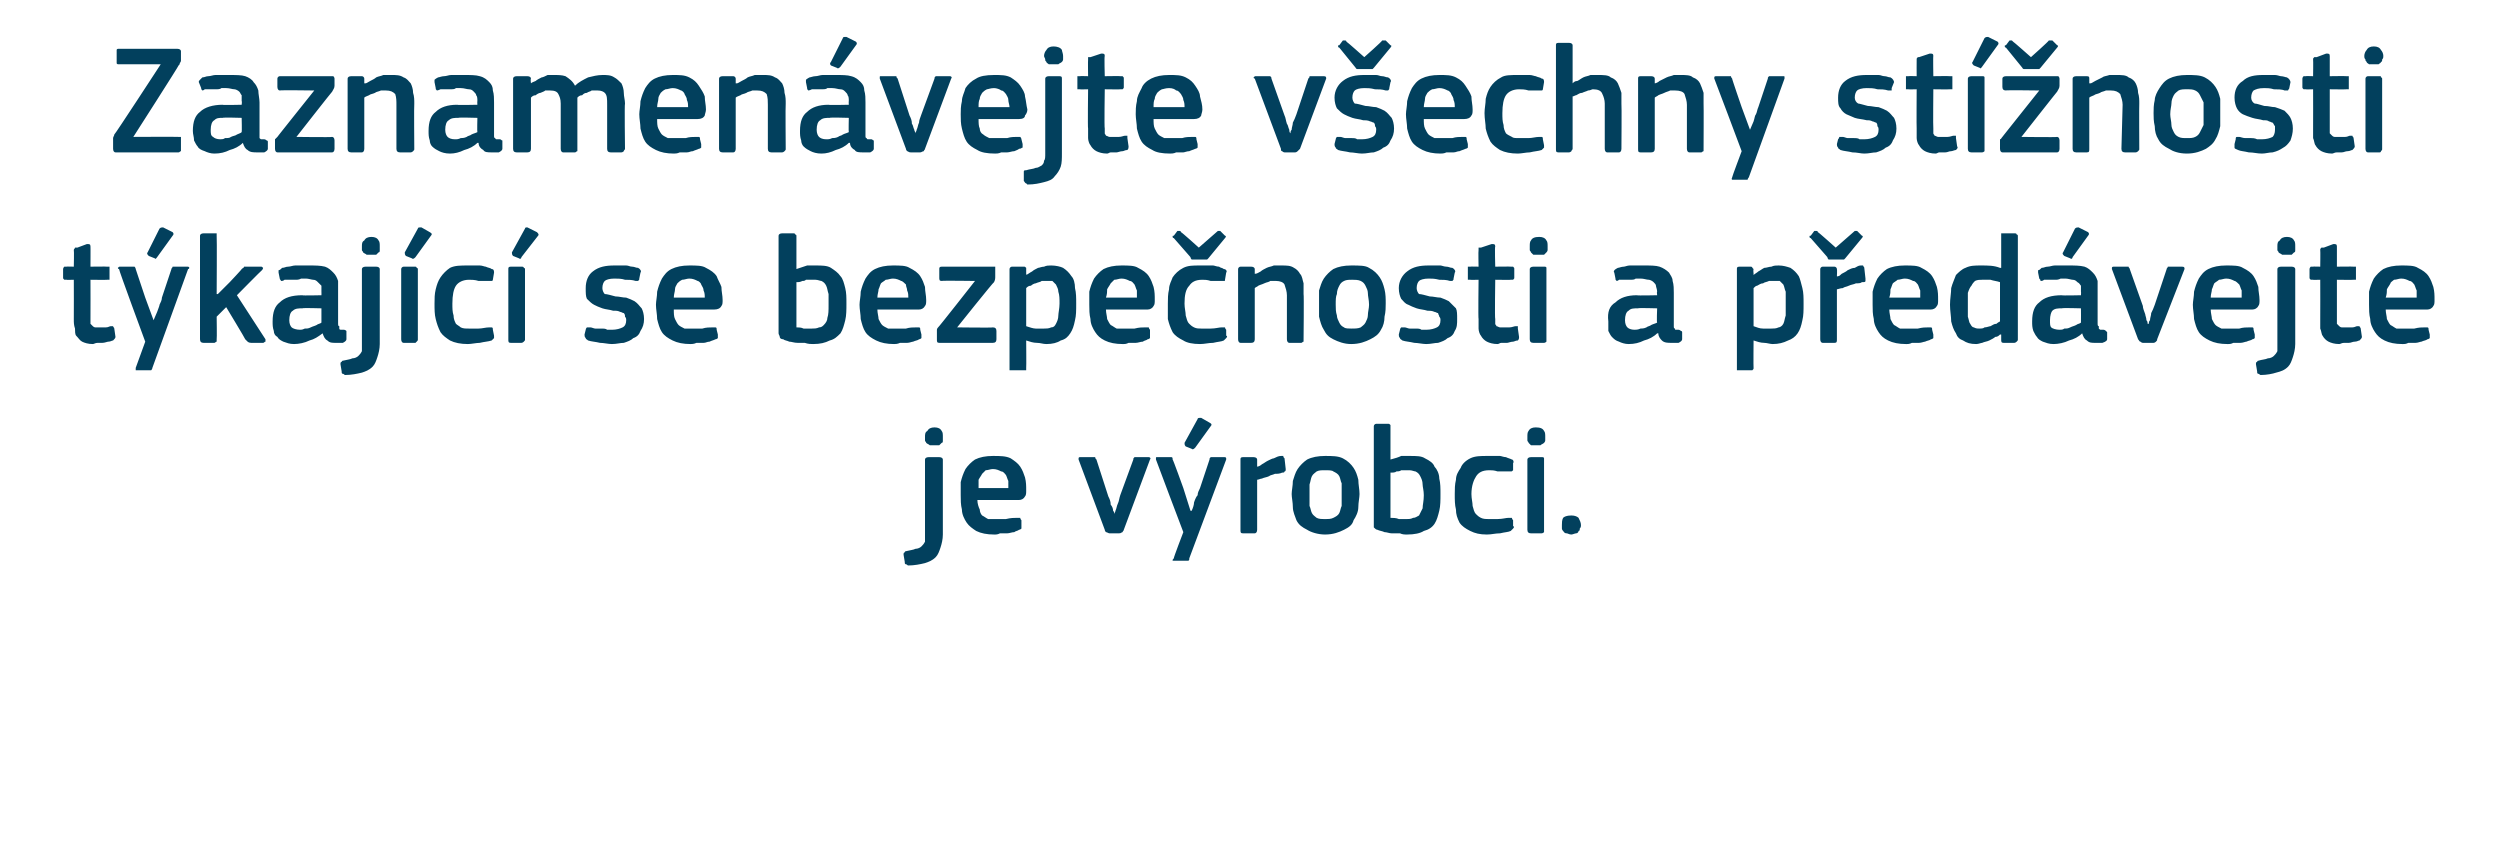
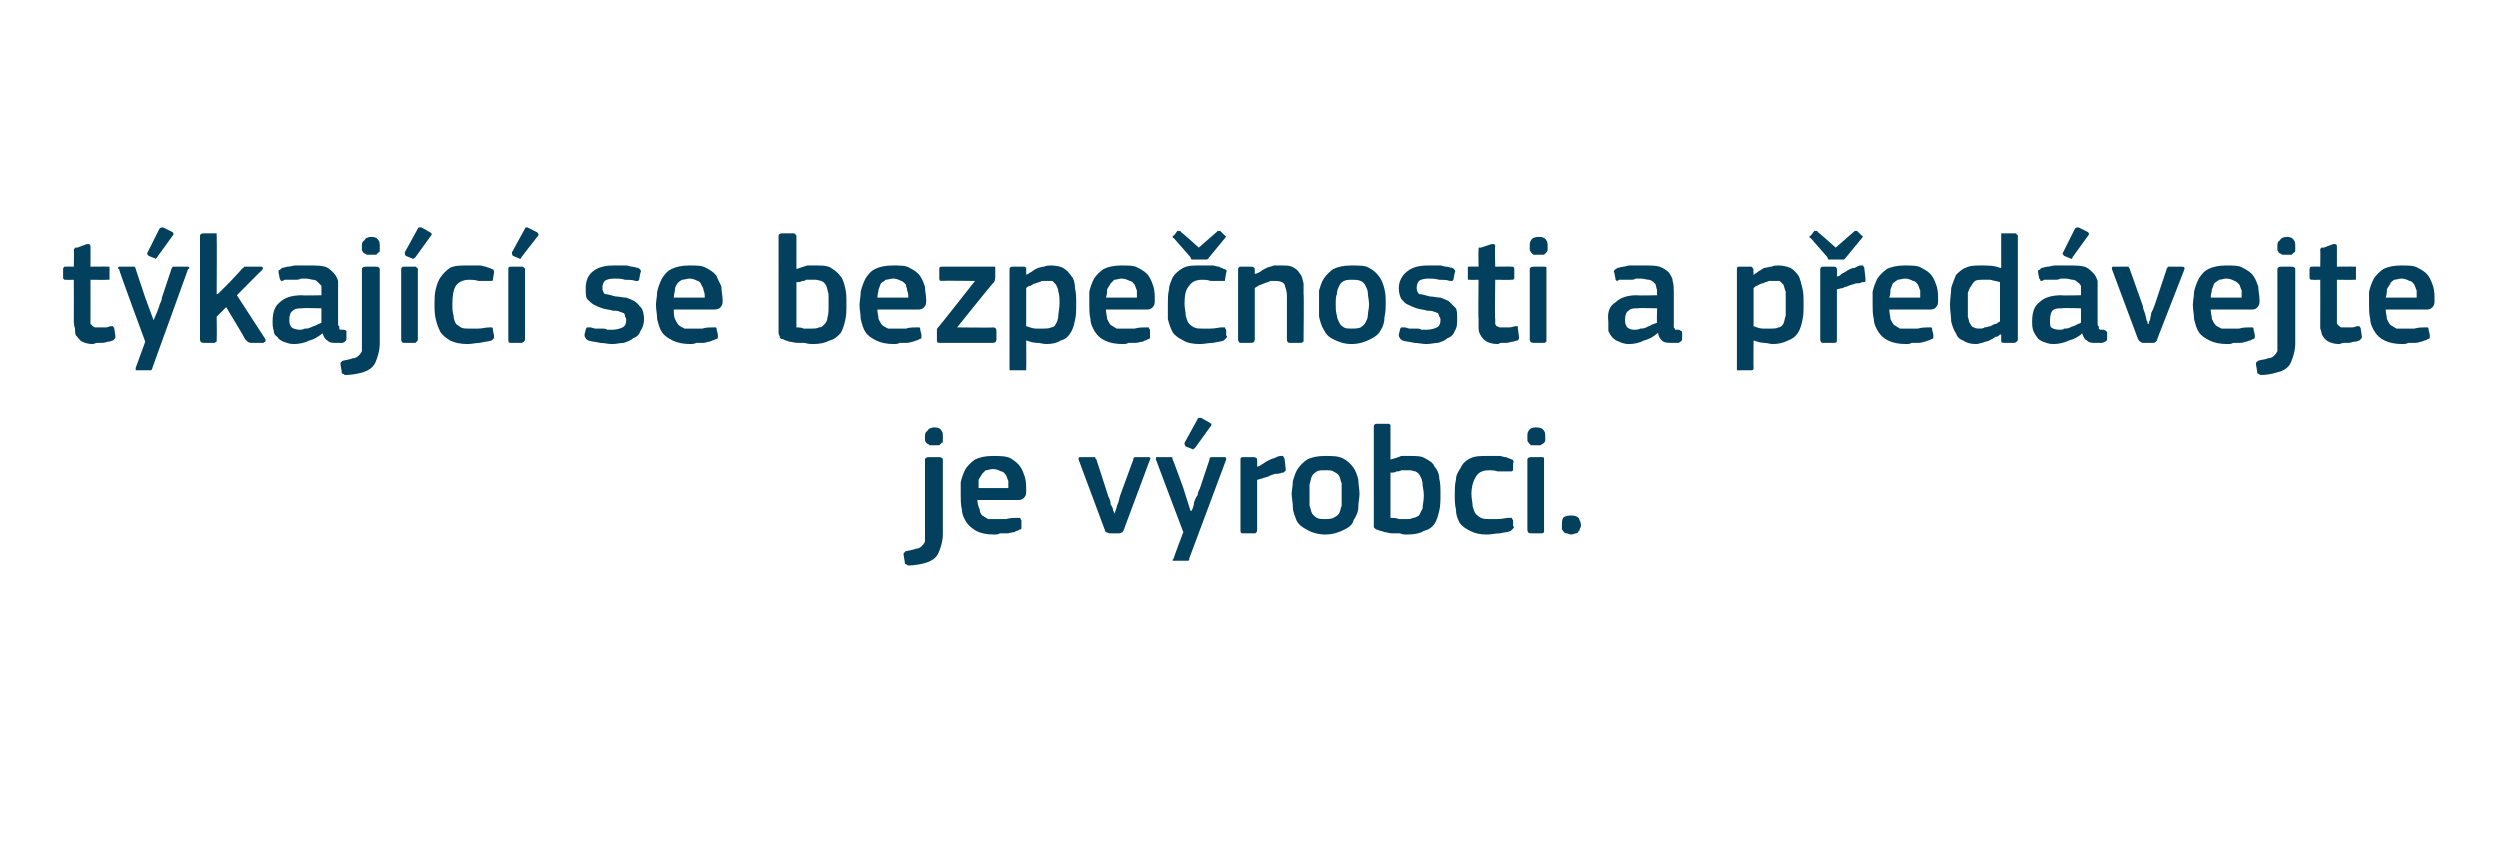
<svg xmlns="http://www.w3.org/2000/svg" version="1.1" width="210px" height="72.3px" viewBox="0 -3 210 72.3" style="top:-3px">
  <desc>Zaznamen vejte v echny st nosti t kaj c se bezpe nosti a p ed vejte je v robci.</desc>
  <defs />
  <g id="Polygon25684">
    <path d="M 79.2 41.9 C 79.2 42.3 79.1 42.7 79 43 C 78.9 43.3 78.8 43.6 78.6 43.8 C 78.3 44.1 78 44.2 77.7 44.3 C 77.3 44.4 76.8 44.5 76.3 44.5 C 76.2 44.5 76.2 44.4 76.1 44.4 C 76 44.4 76 44.3 76 44.2 C 76 44.2 75.9 43.6 75.9 43.6 C 75.9 43.5 75.9 43.4 76 43.4 C 76 43.3 76.1 43.3 76.1 43.3 C 76.5 43.2 76.7 43.2 76.9 43.1 C 77.1 43.1 77.3 43 77.4 42.9 C 77.5 42.8 77.6 42.7 77.7 42.5 C 77.7 42.4 77.7 42.2 77.7 41.9 C 77.7 41.9 77.7 35.6 77.7 35.6 C 77.7 35.5 77.8 35.4 78 35.4 C 78 35.4 78.9 35.4 78.9 35.4 C 79.1 35.4 79.2 35.5 79.2 35.6 C 79.2 35.6 79.2 41.9 79.2 41.9 Z M 79.2 33.7 C 79.2 33.8 79.2 33.9 79.2 34 C 79.2 34.1 79.2 34.2 79.1 34.2 C 79 34.3 79 34.3 78.9 34.4 C 78.8 34.4 78.6 34.4 78.5 34.4 C 78.3 34.4 78.2 34.4 78.1 34.4 C 78 34.3 77.9 34.3 77.8 34.2 C 77.8 34.1 77.7 34.1 77.7 34 C 77.7 33.9 77.7 33.8 77.7 33.7 C 77.7 33.5 77.7 33.3 77.9 33.2 C 78 33 78.2 32.9 78.5 32.9 C 78.8 32.9 79 33 79.1 33.2 C 79.2 33.3 79.2 33.5 79.2 33.7 Z M 82.1 39 C 82.1 39.3 82.2 39.6 82.3 39.8 C 82.3 40 82.4 40.2 82.5 40.3 C 82.7 40.4 82.8 40.5 83 40.6 C 83.2 40.6 83.4 40.6 83.7 40.6 C 83.9 40.6 84.2 40.6 84.5 40.6 C 84.9 40.5 85.2 40.5 85.4 40.5 C 85.5 40.5 85.6 40.5 85.7 40.5 C 85.7 40.5 85.7 40.6 85.8 40.7 C 85.8 40.7 85.8 41.1 85.8 41.1 C 85.8 41.2 85.8 41.3 85.8 41.4 C 85.8 41.4 85.7 41.5 85.6 41.5 C 85.5 41.6 85.3 41.6 85.2 41.7 C 85 41.7 84.8 41.8 84.6 41.8 C 84.4 41.8 84.2 41.8 84 41.8 C 83.8 41.9 83.7 41.9 83.5 41.9 C 82.9 41.9 82.4 41.8 82 41.6 C 81.7 41.4 81.4 41.2 81.2 40.9 C 81 40.6 80.8 40.2 80.8 39.8 C 80.7 39.4 80.7 39 80.7 38.6 C 80.7 38.3 80.7 37.9 80.7 37.5 C 80.8 37.1 80.9 36.8 81.1 36.4 C 81.3 36.1 81.6 35.8 81.9 35.6 C 82.3 35.4 82.8 35.3 83.4 35.3 C 84 35.3 84.5 35.3 84.9 35.5 C 85.2 35.7 85.5 35.9 85.7 36.2 C 85.9 36.5 86 36.8 86.1 37.1 C 86.2 37.5 86.2 37.8 86.2 38.2 C 86.2 38.4 86.2 38.6 86.1 38.7 C 86 38.9 85.8 39 85.6 39 C 85.6 39 82.1 39 82.1 39 Z M 83.4 36.4 C 83.2 36.4 83 36.5 82.8 36.5 C 82.7 36.6 82.6 36.7 82.5 36.8 C 82.4 37 82.3 37.1 82.2 37.3 C 82.2 37.5 82.2 37.7 82.2 38 C 82.2 38 84.7 38 84.7 38 C 84.7 37.8 84.7 37.6 84.7 37.4 C 84.6 37.2 84.6 37.1 84.5 36.9 C 84.4 36.8 84.3 36.6 84.1 36.6 C 83.9 36.5 83.7 36.4 83.4 36.4 Z M 93.6 40.2 C 93.6 40.1 93.7 40 93.7 39.9 C 93.8 39.7 93.8 39.5 93.9 39.3 C 94 39.1 94 38.9 94.1 38.6 C 94.1 38.6 95.2 35.6 95.2 35.6 C 95.2 35.5 95.2 35.5 95.3 35.4 C 95.3 35.4 95.4 35.4 95.5 35.4 C 95.5 35.4 96.5 35.4 96.5 35.4 C 96.6 35.4 96.7 35.5 96.6 35.6 C 96.6 35.6 94.4 41.5 94.4 41.5 C 94.4 41.6 94.3 41.6 94.3 41.7 C 94.2 41.7 94.2 41.8 94 41.8 C 94 41.8 93.2 41.8 93.2 41.8 C 93.1 41.8 93 41.7 92.9 41.7 C 92.9 41.7 92.8 41.6 92.8 41.5 C 92.8 41.5 90.6 35.6 90.6 35.6 C 90.6 35.6 90.6 35.5 90.6 35.5 C 90.6 35.4 90.7 35.4 90.7 35.4 C 90.7 35.4 91.8 35.4 91.8 35.4 C 91.9 35.4 91.9 35.4 92 35.4 C 92 35.5 92 35.5 92.1 35.6 C 92.1 35.6 93.1 38.7 93.1 38.7 C 93.2 38.9 93.3 39.1 93.3 39.4 C 93.4 39.5 93.5 39.7 93.5 39.9 C 93.6 40 93.6 40.1 93.6 40.2 C 93.6 40.2 93.6 40.2 93.6 40.2 Z M 100.1 39.9 C 100.2 39.7 100.3 39.4 100.3 39.2 C 100.4 38.9 100.5 38.7 100.6 38.6 C 100.6 38.4 100.7 38.2 100.8 38 C 100.8 38 101.6 35.6 101.6 35.6 C 101.6 35.5 101.6 35.5 101.7 35.4 C 101.7 35.4 101.8 35.4 101.9 35.4 C 101.9 35.4 102.8 35.4 102.8 35.4 C 102.9 35.4 103 35.4 103 35.5 C 103 35.5 103 35.6 103 35.6 C 103 35.6 99.9 43.9 99.9 43.9 C 99.9 44 99.9 44.1 99.8 44.1 C 99.8 44.1 99.7 44.1 99.6 44.1 C 99.6 44.1 98.7 44.1 98.7 44.1 C 98.6 44.1 98.6 44.1 98.5 44.1 C 98.5 44 98.5 44 98.6 43.9 C 98.56 43.88 99.4 41.7 99.4 41.7 C 99.4 41.7 97.1 35.64 97.1 35.6 C 97.1 35.6 97.1 35.5 97.1 35.5 C 97.1 35.4 97.1 35.4 97.2 35.4 C 97.2 35.4 98.2 35.4 98.2 35.4 C 98.3 35.4 98.4 35.4 98.4 35.4 C 98.5 35.4 98.5 35.5 98.5 35.6 C 98.53 35.57 99.4 38 99.4 38 L 100 39.9 C 100 39.9 100.08 39.93 100.1 39.9 Z M 101.6 32.5 C 101.8 32.6 101.8 32.7 101.7 32.8 C 101.7 32.8 100.4 34.6 100.4 34.6 C 100.3 34.7 100.2 34.8 100.1 34.7 C 100.1 34.7 99.6 34.5 99.6 34.5 C 99.5 34.4 99.5 34.3 99.5 34.2 C 99.5 34.2 100.6 32.2 100.6 32.2 C 100.6 32.1 100.7 32.1 100.9 32.1 C 100.9 32.1 101.6 32.5 101.6 32.5 Z M 105.6 41.5 C 105.6 41.7 105.5 41.8 105.4 41.8 C 105.4 41.8 104.4 41.8 104.4 41.8 C 104.2 41.8 104.2 41.7 104.2 41.5 C 104.2 41.5 104.2 35.6 104.2 35.6 C 104.2 35.5 104.2 35.4 104.4 35.4 C 104.4 35.4 105.3 35.4 105.3 35.4 C 105.5 35.4 105.6 35.5 105.6 35.6 C 105.6 35.64 105.6 36.2 105.6 36.2 C 105.6 36.2 105.63 36.24 105.6 36.2 C 105.7 36.2 105.9 36.1 106 36 C 106.2 35.9 106.3 35.8 106.5 35.7 C 106.7 35.6 106.9 35.5 107 35.5 C 107.2 35.4 107.4 35.3 107.6 35.3 C 107.6 35.3 107.7 35.3 107.8 35.3 C 107.8 35.4 107.8 35.4 107.9 35.5 C 107.9 35.5 108 36.4 108 36.4 C 108 36.5 108 36.6 107.9 36.6 C 107.9 36.7 107.8 36.7 107.7 36.7 C 107.5 36.8 107.3 36.8 107.1 36.8 C 106.9 36.9 106.7 36.9 106.6 37 C 106.4 37.1 106.2 37.1 106 37.2 C 105.9 37.2 105.7 37.3 105.6 37.3 C 105.6 37.3 105.6 41.5 105.6 41.5 Z M 114.2 38.5 C 114.2 38.8 114.1 39.2 114.1 39.6 C 114.1 40 113.9 40.4 113.7 40.7 C 113.6 41.1 113.3 41.3 112.9 41.5 C 112.5 41.7 112 41.9 111.3 41.9 C 110.7 41.9 110.1 41.7 109.8 41.5 C 109.4 41.3 109.1 41.1 108.9 40.7 C 108.8 40.4 108.6 40 108.6 39.6 C 108.6 39.2 108.5 38.8 108.5 38.5 C 108.5 38.2 108.6 37.8 108.6 37.4 C 108.7 37.1 108.8 36.7 109 36.4 C 109.2 36.1 109.5 35.8 109.8 35.6 C 110.2 35.4 110.7 35.3 111.3 35.3 C 111.9 35.3 112.4 35.3 112.8 35.5 C 113.2 35.7 113.5 36 113.7 36.3 C 113.9 36.6 114 36.9 114.1 37.3 C 114.1 37.7 114.2 38.1 114.2 38.5 Z M 112.7 38.6 C 112.7 38.2 112.7 37.9 112.7 37.6 C 112.6 37.4 112.6 37.2 112.5 37 C 112.4 36.8 112.2 36.7 112 36.6 C 111.9 36.5 111.6 36.5 111.3 36.5 C 111 36.5 110.8 36.5 110.6 36.6 C 110.5 36.7 110.3 36.8 110.2 37 C 110.1 37.2 110.1 37.4 110 37.7 C 110 37.9 110 38.2 110 38.6 C 110 38.9 110 39.2 110 39.5 C 110.1 39.7 110.1 39.9 110.2 40.1 C 110.3 40.3 110.5 40.4 110.6 40.5 C 110.8 40.6 111 40.6 111.3 40.6 C 111.6 40.6 111.8 40.6 112 40.5 C 112.2 40.4 112.4 40.3 112.5 40.1 C 112.6 39.9 112.6 39.7 112.7 39.5 C 112.7 39.2 112.7 38.9 112.7 38.6 Z M 121 38.5 C 121 39 121 39.5 120.9 39.9 C 120.8 40.3 120.7 40.7 120.5 41 C 120.3 41.3 120 41.5 119.6 41.6 C 119.3 41.8 118.8 41.9 118.2 41.9 C 118 41.9 117.8 41.9 117.6 41.8 C 117.4 41.8 117.1 41.8 116.9 41.8 C 116.7 41.8 116.5 41.7 116.3 41.7 C 116.1 41.6 115.9 41.6 115.7 41.5 C 115.6 41.5 115.5 41.4 115.4 41.3 C 115.4 41.2 115.4 41.1 115.4 41 C 115.4 41 115.4 32.8 115.4 32.8 C 115.4 32.7 115.5 32.6 115.6 32.6 C 115.6 32.6 116.6 32.6 116.6 32.6 C 116.7 32.6 116.7 32.6 116.8 32.7 C 116.8 32.7 116.8 32.8 116.8 32.8 C 116.8 32.8 116.8 35.6 116.8 35.6 C 117.2 35.5 117.5 35.4 117.7 35.3 C 118 35.3 118.2 35.3 118.4 35.3 C 119 35.3 119.4 35.3 119.7 35.5 C 120.1 35.7 120.4 35.9 120.5 36.2 C 120.7 36.4 120.9 36.8 120.9 37.2 C 121 37.6 121 38 121 38.5 Z M 119.6 38.6 C 119.6 38.2 119.5 37.9 119.5 37.7 C 119.5 37.4 119.4 37.2 119.3 37 C 119.2 36.8 119.1 36.7 118.9 36.6 C 118.8 36.6 118.6 36.5 118.4 36.5 C 118.3 36.5 118.1 36.5 118 36.5 C 117.9 36.5 117.8 36.5 117.7 36.5 C 117.6 36.6 117.4 36.6 117.3 36.6 C 117.2 36.7 117 36.7 116.8 36.7 C 116.8 36.7 116.8 40.5 116.8 40.5 C 117 40.5 117.3 40.5 117.5 40.6 C 117.7 40.6 117.9 40.6 118.1 40.6 C 118.4 40.6 118.5 40.6 118.7 40.5 C 118.9 40.5 119 40.4 119.2 40.3 C 119.3 40.1 119.4 39.9 119.5 39.7 C 119.5 39.4 119.6 39.1 119.6 38.6 Z M 127.1 41.2 C 127.2 41.2 127.2 41.3 127.1 41.4 C 127.1 41.4 127 41.5 126.9 41.6 C 126.7 41.7 126.4 41.7 126 41.8 C 125.6 41.8 125.3 41.9 124.9 41.9 C 124.3 41.9 123.9 41.8 123.5 41.6 C 123.1 41.4 122.8 41.2 122.6 40.9 C 122.4 40.5 122.3 40.2 122.3 39.8 C 122.2 39.4 122.2 39 122.2 38.5 C 122.2 38.1 122.2 37.7 122.3 37.3 C 122.3 36.9 122.5 36.6 122.7 36.3 C 122.8 36 123.1 35.7 123.5 35.5 C 123.9 35.3 124.4 35.3 124.9 35.3 C 125.1 35.3 125.3 35.3 125.4 35.3 C 125.6 35.3 125.8 35.3 126 35.3 C 126.1 35.3 126.3 35.4 126.5 35.4 C 126.7 35.5 126.8 35.5 127 35.6 C 127.1 35.6 127.2 35.8 127.1 35.9 C 127.1 35.9 127.1 36.5 127.1 36.5 C 127 36.6 127 36.6 126.9 36.6 C 126.9 36.6 126.8 36.6 126.7 36.6 C 126.4 36.6 126.1 36.6 125.8 36.6 C 125.5 36.5 125.3 36.5 125.1 36.5 C 124.5 36.5 124.2 36.7 124 37 C 123.8 37.3 123.6 37.8 123.6 38.5 C 123.6 38.9 123.7 39.2 123.7 39.5 C 123.8 39.8 123.8 40 124 40.2 C 124.1 40.3 124.2 40.4 124.4 40.5 C 124.6 40.6 124.8 40.6 125.1 40.6 C 125.3 40.6 125.5 40.6 125.8 40.6 C 126.2 40.6 126.5 40.5 126.7 40.5 C 126.8 40.5 126.9 40.5 127 40.5 C 127 40.5 127 40.6 127.1 40.7 C 127.1 40.7 127.1 41.2 127.1 41.2 Z M 129.8 33.7 C 129.8 33.8 129.8 33.9 129.8 34 C 129.8 34.1 129.7 34.2 129.7 34.2 C 129.6 34.3 129.5 34.3 129.4 34.4 C 129.3 34.4 129.2 34.4 129 34.4 C 128.9 34.4 128.7 34.4 128.6 34.4 C 128.5 34.3 128.5 34.3 128.4 34.2 C 128.4 34.1 128.3 34.1 128.3 34 C 128.3 33.9 128.3 33.8 128.3 33.7 C 128.3 33.5 128.3 33.3 128.4 33.2 C 128.5 33 128.7 32.9 129 32.9 C 129.4 32.9 129.6 33 129.7 33.2 C 129.8 33.3 129.8 33.5 129.8 33.7 Z M 129.7 41.5 C 129.7 41.6 129.7 41.6 129.7 41.7 C 129.7 41.7 129.6 41.8 129.5 41.8 C 129.5 41.8 128.6 41.8 128.6 41.8 C 128.4 41.8 128.3 41.7 128.3 41.5 C 128.3 41.5 128.3 35.6 128.3 35.6 C 128.3 35.5 128.4 35.4 128.6 35.4 C 128.6 35.4 129.5 35.4 129.5 35.4 C 129.6 35.4 129.7 35.4 129.7 35.5 C 129.7 35.5 129.7 35.6 129.7 35.6 C 129.7 35.6 129.7 41.5 129.7 41.5 Z M 132.8 41.1 C 132.8 41.2 132.8 41.3 132.7 41.4 C 132.7 41.5 132.7 41.6 132.6 41.6 C 132.6 41.7 132.5 41.8 132.4 41.8 C 132.3 41.8 132.1 41.9 132 41.9 C 131.8 41.9 131.7 41.8 131.6 41.8 C 131.4 41.8 131.4 41.7 131.3 41.6 C 131.3 41.6 131.2 41.5 131.2 41.4 C 131.2 41.3 131.2 41.2 131.2 41.1 C 131.2 40.9 131.2 40.7 131.3 40.5 C 131.4 40.4 131.6 40.3 132 40.3 C 132.3 40.3 132.5 40.4 132.6 40.5 C 132.7 40.7 132.8 40.9 132.8 41.1 Z " stroke="none" fill="#02405d" />
  </g>
  <g id="Polygon25683">
    <path d="M 9.7 25.3 C 9.7 25.4 9.6 25.5 9.5 25.6 C 9.4 25.6 9.3 25.7 9.1 25.7 C 9 25.7 8.8 25.8 8.6 25.8 C 8.5 25.8 8.3 25.8 8.2 25.8 C 8 25.8 7.9 25.9 7.8 25.9 C 7.4 25.9 7.1 25.8 6.9 25.7 C 6.7 25.6 6.6 25.4 6.4 25.2 C 6.3 25.1 6.3 24.8 6.3 24.6 C 6.2 24.3 6.2 24.1 6.2 23.8 C 6.21 23.79 6.2 20.5 6.2 20.5 C 6.2 20.5 5.56 20.52 5.6 20.5 C 5.5 20.5 5.4 20.5 5.4 20.5 C 5.3 20.4 5.3 20.4 5.3 20.3 C 5.3 20.3 5.3 19.6 5.3 19.6 C 5.3 19.6 5.3 19.5 5.4 19.4 C 5.4 19.4 5.5 19.4 5.6 19.4 C 5.56 19.38 6.2 19.4 6.2 19.4 C 6.2 19.4 6.23 18.04 6.2 18 C 6.2 17.9 6.3 17.9 6.3 17.8 C 6.3 17.8 6.4 17.8 6.5 17.8 C 6.5 17.8 7.3 17.5 7.3 17.5 C 7.5 17.5 7.6 17.5 7.6 17.7 C 7.61 17.68 7.6 19.4 7.6 19.4 C 7.6 19.4 9 19.38 9 19.4 C 9.1 19.4 9.2 19.4 9.2 19.4 C 9.2 19.5 9.2 19.5 9.2 19.6 C 9.2 19.6 9.2 20.3 9.2 20.3 C 9.2 20.4 9.2 20.4 9.2 20.5 C 9.2 20.5 9.1 20.5 9 20.5 C 9 20.52 7.6 20.5 7.6 20.5 C 7.6 20.5 7.61 23.76 7.6 23.8 C 7.6 23.9 7.6 24.1 7.6 24.2 C 7.7 24.3 7.7 24.3 7.8 24.4 C 7.8 24.4 7.9 24.5 8 24.5 C 8.2 24.5 8.3 24.5 8.5 24.5 C 8.6 24.5 8.7 24.5 8.9 24.5 C 9.1 24.5 9.2 24.4 9.3 24.4 C 9.4 24.4 9.5 24.4 9.5 24.4 C 9.5 24.5 9.6 24.5 9.6 24.6 C 9.6 24.6 9.7 25.3 9.7 25.3 Z M 12.9 23.9 C 13 23.7 13.1 23.4 13.2 23.2 C 13.3 22.9 13.4 22.7 13.4 22.6 C 13.5 22.4 13.6 22.2 13.6 22 C 13.6 22 14.4 19.6 14.4 19.6 C 14.4 19.5 14.5 19.5 14.5 19.4 C 14.6 19.4 14.6 19.4 14.7 19.4 C 14.7 19.4 15.7 19.4 15.7 19.4 C 15.8 19.4 15.9 19.4 15.9 19.5 C 15.9 19.5 15.9 19.6 15.8 19.6 C 15.8 19.6 12.8 27.9 12.8 27.9 C 12.8 28 12.7 28.1 12.7 28.1 C 12.6 28.1 12.6 28.1 12.5 28.1 C 12.5 28.1 11.6 28.1 11.6 28.1 C 11.5 28.1 11.4 28.1 11.4 28.1 C 11.4 28 11.4 28 11.4 27.9 C 11.41 27.88 12.2 25.7 12.2 25.7 C 12.2 25.7 9.96 19.64 10 19.6 C 9.9 19.6 9.9 19.5 9.9 19.5 C 10 19.4 10 19.4 10.1 19.4 C 10.1 19.4 11.1 19.4 11.1 19.4 C 11.2 19.4 11.2 19.4 11.3 19.4 C 11.3 19.4 11.4 19.5 11.4 19.6 C 11.39 19.57 12.2 22 12.2 22 L 12.9 23.9 C 12.9 23.9 12.94 23.93 12.9 23.9 Z M 14.5 16.5 C 14.6 16.6 14.6 16.7 14.5 16.8 C 14.5 16.8 13.2 18.6 13.2 18.6 C 13.1 18.7 13.1 18.8 13 18.7 C 13 18.7 12.5 18.5 12.5 18.5 C 12.4 18.4 12.3 18.3 12.4 18.2 C 12.4 18.2 13.4 16.2 13.4 16.2 C 13.5 16.1 13.6 16.1 13.7 16.1 C 13.7 16.1 14.5 16.5 14.5 16.5 Z M 18.3 21.7 L 19.3 20.7 C 19.3 20.7 20.35 19.59 20.3 19.6 C 20.4 19.5 20.5 19.5 20.5 19.4 C 20.6 19.4 20.7 19.4 20.8 19.4 C 20.8 19.4 21.9 19.4 21.9 19.4 C 22 19.4 22 19.4 22.1 19.5 C 22.1 19.5 22.1 19.6 22 19.7 C 22 19.67 19.9 21.8 19.9 21.8 C 19.9 21.8 22.26 25.45 22.3 25.5 C 22.3 25.5 22.3 25.6 22.3 25.7 C 22.2 25.7 22.2 25.8 22.1 25.8 C 22.1 25.8 21.1 25.8 21.1 25.8 C 20.9 25.8 20.8 25.7 20.8 25.7 C 20.7 25.6 20.7 25.6 20.6 25.5 C 20.63 25.5 19 22.8 19 22.8 L 18.2 23.6 C 18.2 23.6 18.23 25.5 18.2 25.5 C 18.2 25.6 18.2 25.6 18.2 25.7 C 18.1 25.7 18.1 25.8 18 25.8 C 18 25.8 17.1 25.8 17.1 25.8 C 16.9 25.8 16.8 25.7 16.8 25.5 C 16.8 25.5 16.8 16.8 16.8 16.8 C 16.8 16.7 16.9 16.6 17.1 16.6 C 17.1 16.6 18 16.6 18 16.6 C 18.1 16.6 18.1 16.6 18.2 16.6 C 18.2 16.7 18.2 16.8 18.2 16.8 C 18.23 16.83 18.2 21.7 18.2 21.7 L 18.3 21.7 Z M 27 22.9 C 27 22.9 25.42 22.85 25.4 22.9 C 25.1 22.9 24.8 22.9 24.6 23.1 C 24.4 23.2 24.3 23.5 24.3 23.9 C 24.3 24.2 24.4 24.4 24.5 24.5 C 24.6 24.6 24.9 24.7 25.2 24.7 C 25.3 24.7 25.4 24.7 25.6 24.6 C 25.8 24.6 25.9 24.6 26.1 24.5 C 26.3 24.4 26.4 24.4 26.6 24.3 C 26.7 24.2 26.9 24.2 27 24.1 C 27 24.09 27 22.9 27 22.9 Z M 27.1 25 C 26.7 25.3 26.4 25.5 26 25.6 C 25.6 25.8 25.1 25.9 24.7 25.9 C 24.3 25.9 24.1 25.8 23.8 25.7 C 23.6 25.6 23.4 25.5 23.3 25.3 C 23.1 25.2 23 25 23 24.8 C 22.9 24.5 22.9 24.3 22.9 24 C 22.9 23.2 23.1 22.7 23.5 22.4 C 23.9 22 24.5 21.8 25.4 21.8 C 25.35 21.84 27 21.8 27 21.8 C 27 21.8 27.01 21.5 27 21.5 C 27 21.3 27 21.1 27 21 C 26.9 20.9 26.8 20.8 26.7 20.7 C 26.6 20.6 26.5 20.5 26.3 20.5 C 26.2 20.5 25.9 20.4 25.7 20.4 C 25.6 20.4 25.4 20.4 25.3 20.4 C 25.1 20.5 25 20.5 24.8 20.5 C 24.7 20.5 24.5 20.5 24.3 20.5 C 24.2 20.5 24 20.5 23.9 20.5 C 23.8 20.6 23.7 20.6 23.6 20.6 C 23.6 20.5 23.5 20.5 23.5 20.4 C 23.5 20.4 23.4 19.9 23.4 19.9 C 23.4 19.8 23.4 19.8 23.4 19.7 C 23.5 19.7 23.6 19.6 23.7 19.5 C 23.9 19.5 24 19.4 24.2 19.4 C 24.4 19.4 24.6 19.3 24.8 19.3 C 25 19.3 25.2 19.3 25.4 19.3 C 25.6 19.3 25.8 19.3 25.9 19.3 C 26.5 19.3 26.9 19.3 27.3 19.4 C 27.6 19.5 27.8 19.7 28 19.9 C 28.2 20.1 28.3 20.3 28.4 20.6 C 28.4 20.9 28.4 21.3 28.4 21.6 C 28.4 21.6 28.4 24.1 28.4 24.1 C 28.4 24.3 28.4 24.4 28.5 24.4 C 28.5 24.5 28.5 24.6 28.5 24.6 C 28.5 24.7 28.6 24.7 28.7 24.7 C 28.7 24.7 28.8 24.7 28.9 24.7 C 29 24.7 29.1 24.8 29.1 24.8 C 29.1 24.8 29.1 24.9 29.1 24.9 C 29.1 24.9 29.1 25.5 29.1 25.5 C 29.1 25.6 29 25.7 28.8 25.8 C 28.7 25.8 28.6 25.8 28.5 25.8 C 28.4 25.8 28.3 25.8 28.2 25.8 C 27.9 25.8 27.7 25.8 27.5 25.6 C 27.3 25.5 27.2 25.3 27.1 25 C 27.1 25 27.1 25 27.1 25 Z M 31.9 25.9 C 31.9 26.3 31.8 26.7 31.7 27 C 31.6 27.3 31.5 27.6 31.3 27.8 C 31 28.1 30.7 28.2 30.4 28.3 C 30 28.4 29.5 28.5 29 28.5 C 28.9 28.5 28.9 28.4 28.8 28.4 C 28.7 28.4 28.7 28.3 28.7 28.2 C 28.7 28.2 28.6 27.6 28.6 27.6 C 28.6 27.5 28.6 27.4 28.7 27.4 C 28.7 27.3 28.8 27.3 28.8 27.3 C 29.2 27.2 29.4 27.2 29.6 27.1 C 29.8 27.1 30 27 30.1 26.9 C 30.2 26.8 30.3 26.7 30.4 26.5 C 30.4 26.4 30.4 26.2 30.4 25.9 C 30.4 25.9 30.4 19.6 30.4 19.6 C 30.4 19.5 30.5 19.4 30.7 19.4 C 30.7 19.4 31.6 19.4 31.6 19.4 C 31.8 19.4 31.9 19.5 31.9 19.6 C 31.9 19.6 31.9 25.9 31.9 25.9 Z M 31.9 17.7 C 31.9 17.8 31.9 17.9 31.9 18 C 31.9 18.1 31.9 18.2 31.8 18.2 C 31.7 18.3 31.7 18.3 31.6 18.4 C 31.5 18.4 31.3 18.4 31.2 18.4 C 31 18.4 30.9 18.4 30.8 18.4 C 30.7 18.3 30.6 18.3 30.5 18.2 C 30.5 18.1 30.4 18.1 30.4 18 C 30.4 17.9 30.4 17.8 30.4 17.7 C 30.4 17.5 30.4 17.3 30.6 17.2 C 30.7 17 30.9 16.9 31.2 16.9 C 31.5 16.9 31.7 17 31.8 17.2 C 31.9 17.3 31.9 17.5 31.9 17.7 Z M 35.1 25.5 C 35.1 25.6 35.1 25.6 35 25.7 C 35 25.7 34.9 25.8 34.9 25.8 C 34.9 25.8 33.9 25.8 33.9 25.8 C 33.8 25.8 33.7 25.7 33.7 25.5 C 33.7 25.5 33.7 19.6 33.7 19.6 C 33.7 19.5 33.8 19.4 33.9 19.4 C 33.9 19.4 34.9 19.4 34.9 19.4 C 34.9 19.4 35 19.4 35 19.5 C 35.1 19.5 35.1 19.6 35.1 19.6 C 35.1 19.6 35.1 25.5 35.1 25.5 Z M 36.1 16.5 C 36.3 16.6 36.3 16.7 36.2 16.8 C 36.2 16.8 34.9 18.6 34.9 18.6 C 34.8 18.7 34.7 18.8 34.6 18.7 C 34.6 18.7 34.1 18.5 34.1 18.5 C 34 18.4 34 18.3 34 18.2 C 34 18.2 35.1 16.2 35.1 16.2 C 35.1 16.1 35.2 16.1 35.4 16.1 C 35.4 16.1 36.1 16.5 36.1 16.5 Z M 41.5 25.2 C 41.5 25.2 41.5 25.3 41.5 25.4 C 41.5 25.4 41.4 25.5 41.3 25.6 C 41 25.7 40.7 25.7 40.3 25.8 C 40 25.8 39.6 25.9 39.3 25.9 C 38.7 25.9 38.2 25.8 37.8 25.6 C 37.5 25.4 37.2 25.2 37 24.9 C 36.8 24.5 36.7 24.2 36.6 23.8 C 36.5 23.4 36.5 23 36.5 22.5 C 36.5 22.1 36.5 21.7 36.6 21.3 C 36.7 20.9 36.8 20.6 37 20.3 C 37.2 20 37.5 19.7 37.8 19.5 C 38.2 19.3 38.7 19.3 39.3 19.3 C 39.4 19.3 39.6 19.3 39.8 19.3 C 40 19.3 40.1 19.3 40.3 19.3 C 40.5 19.3 40.7 19.4 40.8 19.4 C 41 19.5 41.2 19.5 41.3 19.6 C 41.5 19.6 41.5 19.8 41.5 19.9 C 41.5 19.9 41.4 20.5 41.4 20.5 C 41.4 20.6 41.3 20.6 41.3 20.6 C 41.2 20.6 41.1 20.6 41 20.6 C 40.7 20.6 40.5 20.6 40.2 20.6 C 39.9 20.5 39.6 20.5 39.4 20.5 C 38.9 20.5 38.5 20.7 38.3 21 C 38.1 21.3 38 21.8 38 22.5 C 38 22.9 38 23.2 38.1 23.5 C 38.1 23.8 38.2 24 38.3 24.2 C 38.4 24.3 38.6 24.4 38.7 24.5 C 38.9 24.6 39.1 24.6 39.4 24.6 C 39.6 24.6 39.9 24.6 40.2 24.6 C 40.5 24.6 40.8 24.5 41.1 24.5 C 41.2 24.5 41.3 24.5 41.3 24.5 C 41.4 24.5 41.4 24.6 41.4 24.7 C 41.4 24.7 41.5 25.2 41.5 25.2 Z M 44.1 25.5 C 44.1 25.6 44.1 25.6 44 25.7 C 44 25.7 43.9 25.8 43.8 25.8 C 43.8 25.8 42.9 25.8 42.9 25.8 C 42.7 25.8 42.7 25.7 42.7 25.5 C 42.7 25.5 42.7 19.6 42.7 19.6 C 42.7 19.5 42.7 19.4 42.9 19.4 C 42.9 19.4 43.8 19.4 43.8 19.4 C 43.9 19.4 44 19.4 44 19.5 C 44.1 19.5 44.1 19.6 44.1 19.6 C 44.1 19.6 44.1 25.5 44.1 25.5 Z M 45.1 16.5 C 45.2 16.6 45.3 16.7 45.2 16.8 C 45.2 16.8 43.8 18.6 43.8 18.6 C 43.8 18.7 43.7 18.8 43.6 18.7 C 43.6 18.7 43.1 18.5 43.1 18.5 C 43 18.4 43 18.3 43 18.2 C 43 18.2 44.1 16.2 44.1 16.2 C 44.1 16.1 44.2 16.1 44.3 16.1 C 44.3 16.1 45.1 16.5 45.1 16.5 Z M 54.1 23.8 C 54.1 24.2 54 24.5 53.8 24.8 C 53.7 25.1 53.5 25.3 53.2 25.4 C 53 25.6 52.7 25.7 52.4 25.8 C 52.1 25.8 51.8 25.9 51.4 25.9 C 51.1 25.9 50.7 25.8 50.4 25.8 C 50 25.7 49.7 25.7 49.4 25.6 C 49.3 25.5 49.2 25.5 49.2 25.4 C 49.1 25.3 49.1 25.2 49.1 25.1 C 49.1 25.1 49.2 24.7 49.2 24.7 C 49.2 24.6 49.3 24.5 49.3 24.5 C 49.4 24.5 49.5 24.5 49.6 24.5 C 49.7 24.5 49.9 24.6 50 24.6 C 50.2 24.6 50.4 24.6 50.5 24.6 C 50.7 24.6 50.9 24.6 51 24.7 C 51.2 24.7 51.3 24.7 51.4 24.7 C 51.8 24.7 52.1 24.6 52.3 24.5 C 52.5 24.4 52.6 24.2 52.6 23.9 C 52.6 23.8 52.6 23.7 52.5 23.6 C 52.5 23.5 52.5 23.4 52.4 23.3 C 52.3 23.3 52.2 23.2 52.1 23.2 C 51.9 23.1 51.8 23.1 51.5 23.1 C 51.2 23 50.9 23 50.6 22.9 C 50.3 22.8 50.1 22.7 49.9 22.6 C 49.7 22.5 49.5 22.3 49.3 22.1 C 49.2 21.9 49.2 21.6 49.2 21.2 C 49.2 20.6 49.4 20.1 49.8 19.8 C 50.3 19.4 50.9 19.3 51.6 19.3 C 51.7 19.3 51.9 19.3 52.1 19.3 C 52.2 19.3 52.4 19.3 52.6 19.3 C 52.8 19.3 52.9 19.4 53.1 19.4 C 53.3 19.4 53.4 19.5 53.6 19.5 C 53.8 19.6 53.9 19.8 53.8 19.9 C 53.8 19.9 53.7 20.4 53.7 20.4 C 53.7 20.5 53.7 20.5 53.6 20.6 C 53.6 20.6 53.5 20.6 53.4 20.6 C 53.1 20.5 52.8 20.5 52.5 20.5 C 52.2 20.4 51.9 20.4 51.6 20.4 C 51.2 20.4 50.9 20.5 50.8 20.6 C 50.7 20.7 50.6 20.9 50.6 21.2 C 50.6 21.4 50.7 21.6 50.8 21.7 C 51 21.7 51.3 21.8 51.7 21.9 C 52 21.9 52.3 22 52.6 22 C 52.9 22.1 53.1 22.2 53.3 22.3 C 53.6 22.5 53.7 22.7 53.9 22.9 C 54 23.1 54.1 23.4 54.1 23.8 Z M 56.6 23 C 56.6 23.3 56.6 23.6 56.7 23.8 C 56.8 24 56.9 24.2 57 24.3 C 57.1 24.4 57.3 24.5 57.5 24.6 C 57.7 24.6 57.9 24.6 58.2 24.6 C 58.4 24.6 58.7 24.6 59 24.6 C 59.3 24.5 59.6 24.5 59.9 24.5 C 60 24.5 60.1 24.5 60.1 24.5 C 60.2 24.5 60.2 24.6 60.2 24.7 C 60.2 24.7 60.3 25.1 60.3 25.1 C 60.3 25.2 60.3 25.3 60.3 25.4 C 60.3 25.4 60.2 25.5 60.1 25.5 C 59.9 25.6 59.8 25.6 59.6 25.7 C 59.4 25.7 59.3 25.8 59.1 25.8 C 58.9 25.8 58.7 25.8 58.5 25.8 C 58.3 25.9 58.1 25.9 58 25.9 C 57.4 25.9 56.9 25.8 56.5 25.6 C 56.1 25.4 55.8 25.2 55.6 24.9 C 55.4 24.6 55.3 24.2 55.2 23.8 C 55.2 23.4 55.1 23 55.1 22.6 C 55.1 22.3 55.2 21.9 55.2 21.5 C 55.3 21.1 55.4 20.8 55.6 20.4 C 55.8 20.1 56 19.8 56.4 19.6 C 56.8 19.4 57.3 19.3 57.9 19.3 C 58.5 19.3 59 19.3 59.3 19.5 C 59.7 19.7 60 19.9 60.2 20.2 C 60.3 20.5 60.5 20.8 60.6 21.1 C 60.6 21.5 60.7 21.8 60.7 22.2 C 60.7 22.4 60.7 22.6 60.6 22.7 C 60.5 22.9 60.3 23 60 23 C 60 23 56.6 23 56.6 23 Z M 57.9 20.4 C 57.7 20.4 57.5 20.5 57.3 20.5 C 57.1 20.6 57 20.7 56.9 20.8 C 56.8 21 56.7 21.1 56.7 21.3 C 56.7 21.5 56.6 21.7 56.6 22 C 56.6 22 59.2 22 59.2 22 C 59.2 21.8 59.2 21.6 59.1 21.4 C 59.1 21.2 59 21.1 58.9 20.9 C 58.9 20.8 58.7 20.6 58.6 20.6 C 58.4 20.5 58.2 20.4 57.9 20.4 Z M 71.1 22.5 C 71.1 23 71.1 23.5 71 23.9 C 70.9 24.3 70.8 24.7 70.6 25 C 70.3 25.3 70.1 25.5 69.7 25.6 C 69.3 25.8 68.9 25.9 68.3 25.9 C 68.1 25.9 67.9 25.9 67.6 25.8 C 67.4 25.8 67.2 25.8 67 25.8 C 66.7 25.8 66.5 25.7 66.3 25.7 C 66.1 25.6 65.9 25.6 65.8 25.5 C 65.6 25.5 65.5 25.4 65.5 25.3 C 65.5 25.2 65.4 25.1 65.4 25 C 65.4 25 65.4 16.8 65.4 16.8 C 65.4 16.7 65.5 16.6 65.7 16.6 C 65.7 16.6 66.6 16.6 66.6 16.6 C 66.7 16.6 66.8 16.6 66.8 16.7 C 66.9 16.7 66.9 16.8 66.9 16.8 C 66.9 16.8 66.9 19.6 66.9 19.6 C 67.2 19.5 67.5 19.4 67.8 19.3 C 68 19.3 68.3 19.3 68.5 19.3 C 69 19.3 69.5 19.3 69.8 19.5 C 70.1 19.7 70.4 19.9 70.6 20.2 C 70.8 20.4 70.9 20.8 71 21.2 C 71.1 21.6 71.1 22 71.1 22.5 Z M 69.6 22.6 C 69.6 22.2 69.6 21.9 69.6 21.7 C 69.5 21.4 69.5 21.2 69.4 21 C 69.3 20.8 69.2 20.7 69 20.6 C 68.9 20.6 68.7 20.5 68.5 20.5 C 68.3 20.5 68.2 20.5 68.1 20.5 C 68 20.5 67.9 20.5 67.7 20.5 C 67.6 20.6 67.5 20.6 67.4 20.6 C 67.2 20.7 67.1 20.7 66.9 20.7 C 66.9 20.7 66.9 24.5 66.9 24.5 C 67.1 24.5 67.3 24.5 67.5 24.6 C 67.8 24.6 68 24.6 68.2 24.6 C 68.4 24.6 68.6 24.6 68.8 24.5 C 69 24.5 69.1 24.4 69.2 24.3 C 69.4 24.1 69.5 23.9 69.5 23.7 C 69.6 23.4 69.6 23.1 69.6 22.6 Z M 73.7 23 C 73.7 23.3 73.8 23.6 73.8 23.8 C 73.9 24 74 24.2 74.1 24.3 C 74.2 24.4 74.4 24.5 74.6 24.6 C 74.8 24.6 75 24.6 75.3 24.6 C 75.5 24.6 75.8 24.6 76.1 24.6 C 76.4 24.5 76.7 24.5 77 24.5 C 77.1 24.5 77.2 24.5 77.2 24.5 C 77.3 24.5 77.3 24.6 77.3 24.7 C 77.3 24.7 77.4 25.1 77.4 25.1 C 77.4 25.2 77.4 25.3 77.4 25.4 C 77.4 25.4 77.3 25.5 77.2 25.5 C 77.1 25.6 76.9 25.6 76.7 25.7 C 76.6 25.7 76.4 25.8 76.2 25.8 C 76 25.8 75.8 25.8 75.6 25.8 C 75.4 25.9 75.2 25.9 75.1 25.9 C 74.5 25.9 74 25.8 73.6 25.6 C 73.2 25.4 72.9 25.2 72.7 24.9 C 72.5 24.6 72.4 24.2 72.3 23.8 C 72.3 23.4 72.2 23 72.2 22.6 C 72.2 22.3 72.3 21.9 72.3 21.5 C 72.4 21.1 72.5 20.8 72.7 20.4 C 72.9 20.1 73.1 19.8 73.5 19.6 C 73.9 19.4 74.4 19.3 75 19.3 C 75.6 19.3 76.1 19.3 76.4 19.5 C 76.8 19.7 77.1 19.9 77.3 20.2 C 77.5 20.5 77.6 20.8 77.7 21.1 C 77.7 21.5 77.8 21.8 77.8 22.2 C 77.8 22.4 77.8 22.6 77.7 22.7 C 77.6 22.9 77.4 23 77.2 23 C 77.2 23 73.7 23 73.7 23 Z M 75 20.4 C 74.8 20.4 74.6 20.5 74.4 20.5 C 74.3 20.6 74.1 20.7 74 20.8 C 73.9 21 73.9 21.1 73.8 21.3 C 73.8 21.5 73.7 21.7 73.7 22 C 73.7 22 76.3 22 76.3 22 C 76.3 21.8 76.3 21.6 76.2 21.4 C 76.2 21.2 76.1 21.1 76.1 20.9 C 76 20.8 75.8 20.6 75.7 20.6 C 75.5 20.5 75.3 20.4 75 20.4 Z M 83.4 24.5 C 83.6 24.5 83.7 24.6 83.7 24.8 C 83.7 24.8 83.7 25.5 83.7 25.5 C 83.7 25.7 83.6 25.8 83.4 25.8 C 83.4 25.8 78.9 25.8 78.9 25.8 C 78.7 25.8 78.7 25.7 78.7 25.5 C 78.7 25.5 78.7 25 78.7 25 C 78.7 24.9 78.7 24.8 78.7 24.7 C 78.7 24.7 78.7 24.6 78.8 24.5 C 78.82 24.53 81.9 20.6 81.9 20.6 C 81.9 20.6 79.1 20.56 79.1 20.6 C 78.9 20.6 78.9 20.5 78.9 20.3 C 78.9 20.3 78.9 19.6 78.9 19.6 C 78.9 19.5 78.9 19.4 79.1 19.4 C 79.1 19.4 83.4 19.4 83.4 19.4 C 83.5 19.4 83.5 19.4 83.6 19.4 C 83.6 19.4 83.6 19.5 83.6 19.6 C 83.6 19.6 83.6 20.2 83.6 20.2 C 83.6 20.4 83.6 20.5 83.5 20.7 C 83.46 20.67 80.4 24.5 80.4 24.5 C 80.4 24.5 83.42 24.54 83.4 24.5 Z M 90.4 22.5 C 90.4 23.1 90.4 23.5 90.3 23.9 C 90.2 24.4 90.1 24.7 89.9 25 C 89.7 25.3 89.5 25.5 89.1 25.6 C 88.8 25.8 88.4 25.9 87.9 25.9 C 87.6 25.9 87.4 25.8 87.1 25.8 C 86.8 25.8 86.5 25.7 86.2 25.6 C 86.23 25.58 86.2 25.6 86.2 25.6 C 86.2 25.6 86.22 27.88 86.2 27.9 C 86.2 28 86.2 28 86.2 28.1 C 86.1 28.1 86.1 28.1 86 28.1 C 86 28.1 85 28.1 85 28.1 C 84.9 28.1 84.9 28.1 84.8 28.1 C 84.8 28 84.8 28 84.8 27.9 C 84.8 27.9 84.8 19.6 84.8 19.6 C 84.8 19.5 84.9 19.4 85 19.4 C 85 19.4 86 19.4 86 19.4 C 86.1 19.4 86.1 19.4 86.2 19.5 C 86.2 19.5 86.2 19.6 86.2 19.6 C 86.2 19.64 86.2 20 86.2 20 C 86.2 20 86.24 20.06 86.2 20.1 C 86.4 20 86.5 19.9 86.7 19.8 C 86.8 19.7 87 19.6 87.2 19.5 C 87.3 19.5 87.5 19.4 87.7 19.4 C 87.9 19.3 88.1 19.3 88.3 19.3 C 88.7 19.3 89.1 19.4 89.3 19.5 C 89.6 19.7 89.8 19.9 90 20.2 C 90.2 20.4 90.3 20.8 90.3 21.2 C 90.4 21.6 90.4 22 90.4 22.5 Z M 89 22.5 C 89 22.1 89 21.8 88.9 21.5 C 88.9 21.3 88.8 21.1 88.7 20.9 C 88.6 20.8 88.5 20.7 88.4 20.6 C 88.3 20.6 88.1 20.6 88 20.6 C 87.8 20.6 87.7 20.6 87.5 20.6 C 87.4 20.7 87.2 20.7 87 20.8 C 86.9 20.8 86.7 20.9 86.6 21 C 86.4 21 86.3 21.1 86.2 21.2 C 86.2 21.2 86.2 24.4 86.2 24.4 C 86.5 24.5 86.8 24.6 87 24.6 C 87.3 24.6 87.5 24.6 87.7 24.6 C 87.9 24.6 88.1 24.6 88.3 24.5 C 88.5 24.5 88.6 24.4 88.7 24.2 C 88.8 24 88.9 23.8 88.9 23.5 C 88.9 23.3 89 22.9 89 22.5 Z M 92.9 23 C 92.9 23.3 93 23.6 93 23.8 C 93.1 24 93.2 24.2 93.3 24.3 C 93.5 24.4 93.6 24.5 93.8 24.6 C 94 24.6 94.2 24.6 94.5 24.6 C 94.7 24.6 95 24.6 95.3 24.6 C 95.7 24.5 95.9 24.5 96.2 24.5 C 96.3 24.5 96.4 24.5 96.5 24.5 C 96.5 24.5 96.5 24.6 96.6 24.7 C 96.6 24.7 96.6 25.1 96.6 25.1 C 96.6 25.2 96.6 25.3 96.6 25.4 C 96.6 25.4 96.5 25.5 96.4 25.5 C 96.3 25.6 96.1 25.6 96 25.7 C 95.8 25.7 95.6 25.8 95.4 25.8 C 95.2 25.8 95 25.8 94.8 25.8 C 94.6 25.9 94.5 25.9 94.3 25.9 C 93.7 25.9 93.2 25.8 92.8 25.6 C 92.4 25.4 92.2 25.2 92 24.9 C 91.8 24.6 91.6 24.2 91.6 23.8 C 91.5 23.4 91.5 23 91.5 22.6 C 91.5 22.3 91.5 21.9 91.5 21.5 C 91.6 21.1 91.7 20.8 91.9 20.4 C 92.1 20.1 92.4 19.8 92.7 19.6 C 93.1 19.4 93.6 19.3 94.2 19.3 C 94.8 19.3 95.3 19.3 95.6 19.5 C 96 19.7 96.3 19.9 96.5 20.2 C 96.7 20.5 96.8 20.8 96.9 21.1 C 97 21.5 97 21.8 97 22.2 C 97 22.4 97 22.6 96.9 22.7 C 96.8 22.9 96.6 23 96.4 23 C 96.4 23 92.9 23 92.9 23 Z M 94.2 20.4 C 94 20.4 93.8 20.5 93.6 20.5 C 93.5 20.6 93.4 20.7 93.3 20.8 C 93.2 21 93.1 21.1 93 21.3 C 93 21.5 93 21.7 92.9 22 C 92.9 22 95.5 22 95.5 22 C 95.5 21.8 95.5 21.6 95.5 21.4 C 95.4 21.2 95.4 21.1 95.3 20.9 C 95.2 20.8 95.1 20.6 94.9 20.6 C 94.7 20.5 94.5 20.4 94.2 20.4 Z M 103 25.2 C 103.1 25.2 103.1 25.3 103 25.4 C 103 25.4 102.9 25.5 102.8 25.6 C 102.6 25.7 102.3 25.7 101.9 25.8 C 101.5 25.8 101.2 25.9 100.8 25.9 C 100.2 25.9 99.7 25.8 99.4 25.6 C 99 25.4 98.7 25.2 98.5 24.9 C 98.3 24.5 98.2 24.2 98.1 23.8 C 98.1 23.4 98.1 23 98.1 22.5 C 98.1 22.1 98.1 21.7 98.2 21.3 C 98.2 20.9 98.4 20.6 98.5 20.3 C 98.7 20 99 19.7 99.4 19.5 C 99.8 19.3 100.2 19.3 100.8 19.3 C 101 19.3 101.1 19.3 101.3 19.3 C 101.5 19.3 101.7 19.3 101.9 19.3 C 102 19.3 102.2 19.4 102.4 19.4 C 102.5 19.5 102.7 19.5 102.8 19.6 C 103 19.6 103.1 19.8 103 19.9 C 103 19.9 102.9 20.5 102.9 20.5 C 102.9 20.6 102.9 20.6 102.8 20.6 C 102.8 20.6 102.7 20.6 102.5 20.6 C 102.3 20.6 102 20.6 101.7 20.6 C 101.4 20.5 101.2 20.5 101 20.5 C 100.4 20.5 100.1 20.7 99.9 21 C 99.6 21.3 99.5 21.8 99.5 22.5 C 99.5 22.9 99.6 23.2 99.6 23.5 C 99.7 23.8 99.7 24 99.9 24.2 C 100 24.3 100.1 24.4 100.3 24.5 C 100.5 24.6 100.7 24.6 100.9 24.6 C 101.1 24.6 101.4 24.6 101.7 24.6 C 102.1 24.6 102.4 24.5 102.6 24.5 C 102.7 24.5 102.8 24.5 102.9 24.5 C 102.9 24.5 102.9 24.6 103 24.7 C 103 24.7 103 25.2 103 25.2 Z M 100.7 17.8 C 100.7 17.8 102.26 16.44 102.3 16.4 C 102.4 16.4 102.4 16.4 102.5 16.4 C 102.5 16.4 102.9 16.8 102.9 16.8 C 103 16.8 103 16.9 102.9 17 C 102.9 17 101.5 18.7 101.5 18.7 C 101.5 18.7 101.4 18.8 101.4 18.8 C 101.3 18.8 101.2 18.8 101.1 18.8 C 101.1 18.8 100.4 18.8 100.4 18.8 C 100.3 18.8 100.2 18.8 100.1 18.8 C 100.1 18.8 100 18.7 100 18.6 C 100 18.6 98.6 17 98.6 17 C 98.5 17 98.5 16.9 98.5 16.9 C 98.5 16.8 98.5 16.8 98.6 16.8 C 98.6 16.8 98.9 16.4 98.9 16.4 C 99 16.4 99 16.4 99.1 16.4 C 99.1 16.4 99.2 16.4 99.2 16.5 C 99.23 16.47 100.7 17.8 100.7 17.8 Z M 109.5 25.5 C 109.5 25.6 109.5 25.6 109.5 25.7 C 109.4 25.7 109.4 25.8 109.3 25.8 C 109.3 25.8 108.3 25.8 108.3 25.8 C 108.2 25.8 108.1 25.7 108.1 25.5 C 108.1 25.5 108.1 21.8 108.1 21.8 C 108.1 21.5 108 21.2 107.9 20.9 C 107.8 20.7 107.5 20.6 107.2 20.6 C 107 20.6 106.9 20.6 106.7 20.6 C 106.6 20.7 106.4 20.7 106.2 20.8 C 106 20.9 105.9 20.9 105.7 21 C 105.6 21.1 105.5 21.1 105.4 21.2 C 105.4 21.2 105.4 25.5 105.4 25.5 C 105.4 25.7 105.3 25.8 105.1 25.8 C 105.1 25.8 104.2 25.8 104.2 25.8 C 104.1 25.8 104 25.7 104 25.5 C 104 25.5 104 19.6 104 19.6 C 104 19.5 104.1 19.4 104.2 19.4 C 104.2 19.4 105.1 19.4 105.1 19.4 C 105.3 19.4 105.4 19.5 105.4 19.6 C 105.4 19.6 105.4 20 105.4 20 C 105.4 20 105.4 20 105.4 20 C 105.4 20 105.4 20 105.4 20 C 105.6 20 105.7 19.9 105.9 19.8 C 106 19.7 106.2 19.6 106.4 19.5 C 106.6 19.4 106.8 19.4 107 19.3 C 107.2 19.3 107.4 19.3 107.6 19.3 C 108.1 19.3 108.4 19.3 108.7 19.5 C 108.9 19.6 109.1 19.8 109.2 20 C 109.4 20.2 109.4 20.5 109.5 20.8 C 109.5 21.1 109.5 21.4 109.5 21.7 C 109.54 21.73 109.5 25.5 109.5 25.5 C 109.5 25.5 109.54 25.5 109.5 25.5 Z M 116.4 22.5 C 116.4 22.8 116.4 23.2 116.3 23.6 C 116.3 24 116.2 24.4 116 24.7 C 115.8 25.1 115.5 25.3 115.1 25.5 C 114.7 25.7 114.2 25.9 113.5 25.9 C 112.9 25.9 112.4 25.7 112 25.5 C 111.6 25.3 111.4 25.1 111.2 24.7 C 111 24.4 110.9 24 110.8 23.6 C 110.8 23.2 110.8 22.8 110.8 22.5 C 110.8 22.2 110.8 21.8 110.8 21.4 C 110.9 21.1 111 20.7 111.2 20.4 C 111.4 20.1 111.7 19.8 112 19.6 C 112.4 19.4 112.9 19.3 113.5 19.3 C 114.2 19.3 114.7 19.3 115 19.5 C 115.4 19.7 115.7 20 115.9 20.3 C 116.1 20.6 116.2 20.9 116.3 21.3 C 116.4 21.7 116.4 22.1 116.4 22.5 Z M 115 22.6 C 115 22.2 114.9 21.9 114.9 21.6 C 114.9 21.4 114.8 21.2 114.7 21 C 114.6 20.8 114.5 20.7 114.3 20.6 C 114.1 20.5 113.8 20.5 113.6 20.5 C 113.3 20.5 113.1 20.5 112.9 20.6 C 112.7 20.7 112.6 20.8 112.5 21 C 112.4 21.2 112.3 21.4 112.3 21.7 C 112.2 21.9 112.2 22.2 112.2 22.6 C 112.2 22.9 112.2 23.2 112.3 23.5 C 112.3 23.7 112.4 23.9 112.5 24.1 C 112.6 24.3 112.7 24.4 112.9 24.5 C 113 24.6 113.3 24.6 113.5 24.6 C 113.8 24.6 114.1 24.6 114.3 24.5 C 114.4 24.4 114.6 24.3 114.7 24.1 C 114.8 23.9 114.9 23.7 114.9 23.5 C 114.9 23.2 115 22.9 115 22.6 Z M 122.4 23.8 C 122.4 24.2 122.4 24.5 122.2 24.8 C 122.1 25.1 121.9 25.3 121.6 25.4 C 121.4 25.6 121.1 25.7 120.8 25.8 C 120.5 25.8 120.2 25.9 119.8 25.9 C 119.5 25.9 119.1 25.8 118.8 25.8 C 118.4 25.7 118.1 25.7 117.8 25.6 C 117.7 25.5 117.6 25.5 117.6 25.4 C 117.5 25.3 117.5 25.2 117.5 25.1 C 117.5 25.1 117.6 24.7 117.6 24.7 C 117.6 24.6 117.7 24.5 117.7 24.5 C 117.8 24.5 117.9 24.5 118 24.5 C 118.1 24.5 118.3 24.6 118.4 24.6 C 118.6 24.6 118.8 24.6 118.9 24.6 C 119.1 24.6 119.3 24.6 119.4 24.7 C 119.6 24.7 119.7 24.7 119.8 24.7 C 120.2 24.7 120.5 24.6 120.7 24.5 C 120.9 24.4 121 24.2 121 23.9 C 121 23.8 121 23.7 120.9 23.6 C 120.9 23.5 120.8 23.4 120.8 23.3 C 120.7 23.3 120.6 23.2 120.5 23.2 C 120.3 23.1 120.1 23.1 119.9 23.1 C 119.6 23 119.3 23 119 22.9 C 118.7 22.8 118.5 22.7 118.3 22.6 C 118 22.5 117.9 22.3 117.7 22.1 C 117.6 21.9 117.5 21.6 117.5 21.2 C 117.5 20.6 117.8 20.1 118.2 19.8 C 118.7 19.4 119.3 19.3 120 19.3 C 120.1 19.3 120.3 19.3 120.4 19.3 C 120.6 19.3 120.8 19.3 121 19.3 C 121.1 19.3 121.3 19.4 121.5 19.4 C 121.7 19.4 121.8 19.5 122 19.5 C 122.2 19.6 122.3 19.8 122.2 19.9 C 122.2 19.9 122.1 20.4 122.1 20.4 C 122.1 20.5 122.1 20.5 122 20.6 C 122 20.6 121.9 20.6 121.8 20.6 C 121.5 20.5 121.2 20.5 120.9 20.5 C 120.5 20.4 120.3 20.4 120 20.4 C 119.6 20.4 119.3 20.5 119.2 20.6 C 119.1 20.7 119 20.9 119 21.2 C 119 21.4 119.1 21.6 119.2 21.7 C 119.4 21.7 119.7 21.8 120.1 21.9 C 120.4 21.9 120.7 22 121 22 C 121.3 22.1 121.5 22.2 121.7 22.3 C 121.9 22.5 122.1 22.7 122.3 22.9 C 122.4 23.1 122.4 23.4 122.4 23.8 Z M 127.6 25.3 C 127.6 25.4 127.6 25.5 127.5 25.6 C 127.3 25.6 127.2 25.7 127.1 25.7 C 126.9 25.7 126.7 25.8 126.6 25.8 C 126.4 25.8 126.3 25.8 126.1 25.8 C 126 25.8 125.9 25.9 125.8 25.9 C 125.4 25.9 125.1 25.8 124.9 25.7 C 124.7 25.6 124.5 25.4 124.4 25.2 C 124.3 25.1 124.2 24.8 124.2 24.6 C 124.2 24.3 124.2 24.1 124.2 23.8 C 124.16 23.79 124.2 20.5 124.2 20.5 C 124.2 20.5 123.51 20.52 123.5 20.5 C 123.4 20.5 123.4 20.5 123.3 20.5 C 123.3 20.4 123.3 20.4 123.3 20.3 C 123.3 20.3 123.3 19.6 123.3 19.6 C 123.3 19.6 123.3 19.5 123.3 19.4 C 123.4 19.4 123.4 19.4 123.5 19.4 C 123.51 19.38 124.2 19.4 124.2 19.4 C 124.2 19.4 124.17 18.04 124.2 18 C 124.2 17.9 124.2 17.9 124.2 17.8 C 124.3 17.8 124.4 17.8 124.4 17.8 C 124.4 17.8 125.3 17.5 125.3 17.5 C 125.5 17.5 125.6 17.5 125.6 17.7 C 125.55 17.68 125.6 19.4 125.6 19.4 C 125.6 19.4 126.94 19.38 126.9 19.4 C 127 19.4 127.1 19.4 127.1 19.4 C 127.2 19.5 127.2 19.5 127.2 19.6 C 127.2 19.6 127.2 20.3 127.2 20.3 C 127.2 20.4 127.2 20.4 127.1 20.5 C 127.1 20.5 127 20.5 126.9 20.5 C 126.94 20.52 125.6 20.5 125.6 20.5 C 125.6 20.5 125.55 23.76 125.6 23.8 C 125.6 23.9 125.6 24.1 125.6 24.2 C 125.6 24.3 125.7 24.3 125.7 24.4 C 125.8 24.4 125.9 24.5 126 24.5 C 126.1 24.5 126.3 24.5 126.4 24.5 C 126.5 24.5 126.7 24.5 126.8 24.5 C 127 24.5 127.2 24.4 127.3 24.4 C 127.4 24.4 127.4 24.4 127.5 24.4 C 127.5 24.5 127.5 24.5 127.5 24.6 C 127.5 24.6 127.6 25.3 127.6 25.3 Z M 130 17.7 C 130 17.8 130 17.9 130 18 C 130 18.1 129.9 18.2 129.9 18.2 C 129.8 18.3 129.8 18.3 129.7 18.4 C 129.6 18.4 129.4 18.4 129.3 18.4 C 129.1 18.4 128.9 18.4 128.8 18.4 C 128.7 18.3 128.7 18.3 128.6 18.2 C 128.6 18.1 128.5 18.1 128.5 18 C 128.5 17.9 128.5 17.8 128.5 17.7 C 128.5 17.5 128.5 17.3 128.6 17.2 C 128.7 17 128.9 16.9 129.3 16.9 C 129.6 16.9 129.8 17 129.9 17.2 C 130 17.3 130 17.5 130 17.7 Z M 129.9 25.5 C 129.9 25.6 129.9 25.6 129.9 25.7 C 129.9 25.7 129.8 25.8 129.7 25.8 C 129.7 25.8 128.8 25.8 128.8 25.8 C 128.6 25.8 128.5 25.7 128.5 25.5 C 128.5 25.5 128.5 19.6 128.5 19.6 C 128.5 19.5 128.6 19.4 128.8 19.4 C 128.8 19.4 129.7 19.4 129.7 19.4 C 129.8 19.4 129.9 19.4 129.9 19.5 C 129.9 19.5 129.9 19.6 129.9 19.6 C 129.9 19.6 129.9 25.5 129.9 25.5 Z M 139.2 22.9 C 139.2 22.9 137.56 22.85 137.6 22.9 C 137.2 22.9 137 22.9 136.8 23.1 C 136.6 23.2 136.5 23.5 136.5 23.9 C 136.5 24.2 136.6 24.4 136.7 24.5 C 136.8 24.6 137 24.7 137.3 24.7 C 137.4 24.7 137.6 24.7 137.8 24.6 C 137.9 24.6 138.1 24.6 138.3 24.5 C 138.4 24.4 138.6 24.4 138.7 24.3 C 138.9 24.2 139 24.2 139.2 24.1 C 139.15 24.09 139.2 22.9 139.2 22.9 Z M 139.2 25 C 138.9 25.3 138.5 25.5 138.1 25.6 C 137.7 25.8 137.3 25.9 136.8 25.9 C 136.5 25.9 136.2 25.8 136 25.7 C 135.7 25.6 135.6 25.5 135.4 25.3 C 135.3 25.2 135.2 25 135.1 24.8 C 135.1 24.5 135.1 24.3 135.1 24 C 135 23.2 135.2 22.7 135.7 22.4 C 136.1 22 136.7 21.8 137.5 21.8 C 137.5 21.84 139.2 21.8 139.2 21.8 C 139.2 21.8 139.16 21.5 139.2 21.5 C 139.2 21.3 139.1 21.1 139.1 21 C 139.1 20.9 139 20.8 138.9 20.7 C 138.8 20.6 138.6 20.5 138.5 20.5 C 138.3 20.5 138.1 20.4 137.8 20.4 C 137.7 20.4 137.6 20.4 137.4 20.4 C 137.3 20.5 137.1 20.5 137 20.5 C 136.8 20.5 136.6 20.5 136.5 20.5 C 136.3 20.5 136.2 20.5 136 20.5 C 135.9 20.6 135.8 20.6 135.8 20.6 C 135.7 20.5 135.7 20.5 135.7 20.4 C 135.7 20.4 135.6 19.9 135.6 19.9 C 135.5 19.8 135.6 19.8 135.6 19.7 C 135.6 19.7 135.7 19.6 135.9 19.5 C 136 19.5 136.2 19.4 136.4 19.4 C 136.5 19.4 136.7 19.3 136.9 19.3 C 137.1 19.3 137.3 19.3 137.5 19.3 C 137.7 19.3 137.9 19.3 138.1 19.3 C 138.6 19.3 139.1 19.3 139.4 19.4 C 139.7 19.5 140 19.7 140.2 19.9 C 140.3 20.1 140.5 20.3 140.5 20.6 C 140.6 20.9 140.6 21.3 140.6 21.6 C 140.6 21.6 140.6 24.1 140.6 24.1 C 140.6 24.3 140.6 24.4 140.6 24.4 C 140.6 24.5 140.6 24.6 140.7 24.6 C 140.7 24.7 140.7 24.7 140.8 24.7 C 140.9 24.7 140.9 24.7 141 24.7 C 141.1 24.7 141.2 24.8 141.2 24.8 C 141.3 24.8 141.3 24.9 141.3 24.9 C 141.3 24.9 141.3 25.5 141.3 25.5 C 141.3 25.6 141.2 25.7 141 25.8 C 140.9 25.8 140.8 25.8 140.7 25.8 C 140.6 25.8 140.5 25.8 140.4 25.8 C 140.1 25.8 139.8 25.8 139.6 25.6 C 139.5 25.5 139.3 25.3 139.3 25 C 139.3 25 139.2 25 139.2 25 Z M 151.5 22.5 C 151.5 23.1 151.5 23.5 151.4 23.9 C 151.3 24.4 151.2 24.7 151 25 C 150.8 25.3 150.5 25.5 150.2 25.6 C 149.8 25.8 149.4 25.9 148.9 25.9 C 148.7 25.9 148.4 25.8 148.2 25.8 C 147.9 25.8 147.6 25.7 147.3 25.6 C 147.29 25.58 147.3 25.6 147.3 25.6 C 147.3 25.6 147.28 27.88 147.3 27.9 C 147.3 28 147.3 28 147.2 28.1 C 147.2 28.1 147.1 28.1 147 28.1 C 147 28.1 146.1 28.1 146.1 28.1 C 146 28.1 145.9 28.1 145.9 28.1 C 145.9 28 145.9 28 145.9 27.9 C 145.9 27.9 145.9 19.6 145.9 19.6 C 145.9 19.5 145.9 19.4 146.1 19.4 C 146.1 19.4 147 19.4 147 19.4 C 147.1 19.4 147.2 19.4 147.2 19.5 C 147.2 19.5 147.3 19.6 147.3 19.6 C 147.26 19.64 147.3 20 147.3 20 C 147.3 20 147.3 20.06 147.3 20.1 C 147.4 20 147.6 19.9 147.7 19.8 C 147.9 19.7 148 19.6 148.2 19.5 C 148.4 19.5 148.6 19.4 148.8 19.4 C 149 19.3 149.2 19.3 149.4 19.3 C 149.8 19.3 150.1 19.4 150.4 19.5 C 150.7 19.7 150.9 19.9 151.1 20.2 C 151.2 20.4 151.3 20.8 151.4 21.2 C 151.5 21.6 151.5 22 151.5 22.5 Z M 150 22.5 C 150 22.1 150 21.8 150 21.5 C 149.9 21.3 149.9 21.1 149.8 20.9 C 149.7 20.8 149.6 20.7 149.5 20.6 C 149.3 20.6 149.2 20.6 149 20.6 C 148.9 20.6 148.7 20.6 148.6 20.6 C 148.4 20.7 148.2 20.7 148.1 20.8 C 147.9 20.8 147.8 20.9 147.6 21 C 147.5 21 147.4 21.1 147.3 21.2 C 147.3 21.2 147.3 24.4 147.3 24.4 C 147.6 24.5 147.8 24.6 148.1 24.6 C 148.3 24.6 148.5 24.6 148.8 24.6 C 149 24.6 149.2 24.6 149.4 24.5 C 149.5 24.5 149.7 24.4 149.8 24.2 C 149.9 24 149.9 23.8 150 23.5 C 150 23.3 150 22.9 150 22.5 Z M 154.3 25.5 C 154.3 25.7 154.3 25.8 154.1 25.8 C 154.1 25.8 153.1 25.8 153.1 25.8 C 153 25.8 152.9 25.7 152.9 25.5 C 152.9 25.5 152.9 19.6 152.9 19.6 C 152.9 19.5 153 19.4 153.1 19.4 C 153.1 19.4 154.1 19.4 154.1 19.4 C 154.2 19.4 154.3 19.5 154.3 19.6 C 154.33 19.64 154.3 20.2 154.3 20.2 C 154.3 20.2 154.36 20.24 154.4 20.2 C 154.5 20.2 154.6 20.1 154.7 20 C 154.9 19.9 155.1 19.8 155.2 19.7 C 155.4 19.6 155.6 19.5 155.8 19.5 C 156 19.4 156.1 19.3 156.3 19.3 C 156.4 19.3 156.4 19.3 156.5 19.3 C 156.5 19.4 156.6 19.4 156.6 19.5 C 156.6 19.5 156.7 20.4 156.7 20.4 C 156.7 20.5 156.7 20.6 156.7 20.6 C 156.7 20.7 156.6 20.7 156.4 20.7 C 156.3 20.8 156.1 20.8 155.9 20.8 C 155.7 20.9 155.5 20.9 155.3 21 C 155.1 21.1 154.9 21.1 154.8 21.2 C 154.6 21.2 154.4 21.3 154.3 21.3 C 154.3 21.3 154.3 25.5 154.3 25.5 Z M 154.2 17.8 C 154.2 17.8 155.75 16.44 155.8 16.4 C 155.8 16.4 155.9 16.4 156 16.4 C 156 16.4 156.4 16.8 156.4 16.8 C 156.5 16.8 156.5 16.9 156.4 17 C 156.4 17 155 18.7 155 18.7 C 155 18.7 154.9 18.8 154.9 18.8 C 154.8 18.8 154.7 18.8 154.6 18.8 C 154.6 18.8 153.9 18.8 153.9 18.8 C 153.8 18.8 153.7 18.8 153.6 18.8 C 153.6 18.8 153.5 18.7 153.5 18.6 C 153.5 18.6 152.1 17 152.1 17 C 152 17 152 16.9 152 16.9 C 152 16.8 152 16.8 152.1 16.8 C 152.1 16.8 152.4 16.4 152.4 16.4 C 152.5 16.4 152.5 16.4 152.6 16.4 C 152.6 16.4 152.7 16.4 152.7 16.5 C 152.72 16.47 154.2 17.8 154.2 17.8 Z M 158.7 23 C 158.7 23.3 158.8 23.6 158.8 23.8 C 158.9 24 159 24.2 159.1 24.3 C 159.3 24.4 159.4 24.5 159.6 24.6 C 159.8 24.6 160 24.6 160.3 24.6 C 160.5 24.6 160.8 24.6 161.1 24.6 C 161.5 24.5 161.7 24.5 162 24.5 C 162.1 24.5 162.2 24.5 162.2 24.5 C 162.3 24.5 162.3 24.6 162.3 24.7 C 162.3 24.7 162.4 25.1 162.4 25.1 C 162.4 25.2 162.4 25.3 162.4 25.4 C 162.4 25.4 162.3 25.5 162.2 25.5 C 162.1 25.6 161.9 25.6 161.7 25.7 C 161.6 25.7 161.4 25.8 161.2 25.8 C 161 25.8 160.8 25.8 160.6 25.8 C 160.4 25.9 160.3 25.9 160.1 25.9 C 159.5 25.9 159 25.8 158.6 25.6 C 158.2 25.4 158 25.2 157.8 24.9 C 157.6 24.6 157.4 24.2 157.4 23.8 C 157.3 23.4 157.3 23 157.3 22.6 C 157.3 22.3 157.3 21.9 157.3 21.5 C 157.4 21.1 157.5 20.8 157.7 20.4 C 157.9 20.1 158.2 19.8 158.5 19.6 C 158.9 19.4 159.4 19.3 160 19.3 C 160.6 19.3 161.1 19.3 161.4 19.5 C 161.8 19.7 162.1 19.9 162.3 20.2 C 162.5 20.5 162.6 20.8 162.7 21.1 C 162.8 21.5 162.8 21.8 162.8 22.2 C 162.8 22.4 162.8 22.6 162.7 22.7 C 162.6 22.9 162.4 23 162.2 23 C 162.2 23 158.7 23 158.7 23 Z M 160 20.4 C 159.8 20.4 159.6 20.5 159.4 20.5 C 159.3 20.6 159.1 20.7 159 20.8 C 158.9 21 158.9 21.1 158.8 21.3 C 158.8 21.5 158.8 21.7 158.7 22 C 158.7 22 161.3 22 161.3 22 C 161.3 21.8 161.3 21.6 161.3 21.4 C 161.2 21.2 161.2 21.1 161.1 20.9 C 161 20.8 160.9 20.6 160.7 20.6 C 160.5 20.5 160.3 20.4 160 20.4 Z M 169.5 25.5 C 169.5 25.6 169.5 25.6 169.4 25.7 C 169.4 25.7 169.3 25.8 169.2 25.8 C 169.2 25.8 168.3 25.8 168.3 25.8 C 168.1 25.8 168.1 25.7 168.1 25.5 C 168.1 25.5 168.1 25.1 168.1 25.1 C 168.1 25.1 168 25.1 168 25.1 C 168 25.1 168 25.1 168 25.1 C 167.9 25.2 167.8 25.3 167.6 25.3 C 167.5 25.4 167.3 25.5 167.1 25.6 C 166.9 25.7 166.7 25.7 166.5 25.8 C 166.4 25.8 166.2 25.9 166 25.9 C 165.5 25.9 165.2 25.8 164.9 25.6 C 164.6 25.5 164.4 25.3 164.3 25 C 164.1 24.7 164 24.4 163.9 24 C 163.9 23.6 163.8 23.1 163.8 22.6 C 163.8 22.1 163.9 21.6 163.9 21.2 C 164 20.8 164.2 20.4 164.3 20.1 C 164.5 19.9 164.8 19.6 165.1 19.5 C 165.5 19.3 165.9 19.3 166.4 19.3 C 167 19.3 167.5 19.3 168 19.5 C 168 19.5 168 19.5 168 19.5 C 168 19.5 168.1 19.5 168.1 19.5 C 168.1 19.5 168.1 16.8 168.1 16.8 C 168.1 16.8 168.1 16.7 168.1 16.6 C 168.1 16.6 168.2 16.6 168.3 16.6 C 168.3 16.6 169.2 16.6 169.2 16.6 C 169.3 16.6 169.4 16.6 169.4 16.7 C 169.5 16.7 169.5 16.8 169.5 16.8 C 169.5 16.8 169.5 25.5 169.5 25.5 Z M 168 20.7 C 167.7 20.6 167.5 20.6 167.2 20.5 C 167 20.5 166.8 20.5 166.5 20.5 C 166.3 20.5 166.1 20.5 165.9 20.6 C 165.8 20.7 165.7 20.8 165.6 21 C 165.5 21.1 165.4 21.3 165.3 21.6 C 165.3 21.9 165.3 22.2 165.3 22.6 C 165.3 23.1 165.3 23.4 165.3 23.6 C 165.4 23.9 165.4 24.1 165.5 24.2 C 165.6 24.4 165.7 24.5 165.8 24.5 C 166 24.6 166.1 24.6 166.3 24.6 C 166.4 24.6 166.6 24.6 166.7 24.5 C 166.9 24.5 167.1 24.4 167.2 24.4 C 167.4 24.3 167.5 24.2 167.7 24.2 C 167.8 24.1 168 24 168 24 C 168 24 168 20.7 168 20.7 Z M 174.8 22.9 C 174.8 22.9 173.22 22.85 173.2 22.9 C 172.9 22.9 172.6 22.9 172.4 23.1 C 172.3 23.2 172.2 23.5 172.2 23.9 C 172.2 24.2 172.2 24.4 172.3 24.5 C 172.4 24.6 172.7 24.7 173 24.7 C 173.1 24.7 173.3 24.7 173.4 24.6 C 173.6 24.6 173.7 24.6 173.9 24.5 C 174.1 24.4 174.2 24.4 174.4 24.3 C 174.5 24.2 174.7 24.2 174.8 24.1 C 174.81 24.09 174.8 22.9 174.8 22.9 Z M 174.9 25 C 174.6 25.3 174.2 25.5 173.8 25.6 C 173.4 25.8 172.9 25.9 172.5 25.9 C 172.1 25.9 171.9 25.8 171.6 25.7 C 171.4 25.6 171.2 25.5 171.1 25.3 C 171 25.2 170.9 25 170.8 24.8 C 170.7 24.5 170.7 24.3 170.7 24 C 170.7 23.2 170.9 22.7 171.3 22.4 C 171.7 22 172.3 21.8 173.2 21.8 C 173.16 21.84 174.8 21.8 174.8 21.8 C 174.8 21.8 174.82 21.5 174.8 21.5 C 174.8 21.3 174.8 21.1 174.8 21 C 174.7 20.9 174.7 20.8 174.5 20.7 C 174.4 20.6 174.3 20.5 174.1 20.5 C 174 20.5 173.7 20.4 173.5 20.4 C 173.4 20.4 173.2 20.4 173.1 20.4 C 172.9 20.5 172.8 20.5 172.6 20.5 C 172.5 20.5 172.3 20.5 172.1 20.5 C 172 20.5 171.8 20.5 171.7 20.5 C 171.6 20.6 171.5 20.6 171.4 20.6 C 171.4 20.5 171.4 20.5 171.3 20.4 C 171.3 20.4 171.2 19.9 171.2 19.9 C 171.2 19.8 171.2 19.8 171.2 19.7 C 171.3 19.7 171.4 19.6 171.5 19.5 C 171.7 19.5 171.8 19.4 172 19.4 C 172.2 19.4 172.4 19.3 172.6 19.3 C 172.8 19.3 173 19.3 173.2 19.3 C 173.4 19.3 173.6 19.3 173.7 19.3 C 174.3 19.3 174.7 19.3 175.1 19.4 C 175.4 19.5 175.6 19.7 175.8 19.9 C 176 20.1 176.1 20.3 176.2 20.6 C 176.2 20.9 176.2 21.3 176.2 21.6 C 176.2 21.6 176.2 24.1 176.2 24.1 C 176.2 24.3 176.2 24.4 176.3 24.4 C 176.3 24.5 176.3 24.6 176.3 24.6 C 176.4 24.7 176.4 24.7 176.5 24.7 C 176.5 24.7 176.6 24.7 176.7 24.7 C 176.8 24.7 176.9 24.8 176.9 24.8 C 176.9 24.8 177 24.9 177 24.9 C 177 24.9 177 25.5 177 25.5 C 177 25.6 176.9 25.7 176.6 25.8 C 176.5 25.8 176.4 25.8 176.3 25.8 C 176.2 25.8 176.1 25.8 176 25.8 C 175.7 25.8 175.5 25.8 175.3 25.6 C 175.1 25.5 175 25.3 174.9 25 C 174.9 25 174.9 25 174.9 25 Z M 175.4 16.5 C 175.5 16.6 175.5 16.7 175.4 16.8 C 175.4 16.8 174.1 18.6 174.1 18.6 C 174.1 18.7 174 18.8 173.9 18.7 C 173.9 18.7 173.4 18.5 173.4 18.5 C 173.3 18.4 173.2 18.3 173.3 18.2 C 173.3 18.2 174.3 16.2 174.3 16.2 C 174.4 16.1 174.5 16.1 174.6 16.1 C 174.6 16.1 175.4 16.5 175.4 16.5 Z M 180.5 24.2 C 180.5 24.1 180.5 24 180.6 23.9 C 180.6 23.7 180.7 23.5 180.7 23.3 C 180.8 23.1 180.9 22.9 181 22.6 C 181 22.6 182 19.6 182 19.6 C 182 19.5 182.1 19.5 182.1 19.4 C 182.1 19.4 182.2 19.4 182.3 19.4 C 182.3 19.4 183.3 19.4 183.3 19.4 C 183.5 19.4 183.5 19.5 183.5 19.6 C 183.5 19.6 181.2 25.5 181.2 25.5 C 181.2 25.6 181.2 25.6 181.1 25.7 C 181.1 25.7 181 25.8 180.9 25.8 C 180.9 25.8 180 25.8 180 25.8 C 179.9 25.8 179.8 25.7 179.8 25.7 C 179.7 25.7 179.7 25.6 179.6 25.5 C 179.6 25.5 177.4 19.6 177.4 19.6 C 177.4 19.6 177.4 19.5 177.4 19.5 C 177.4 19.4 177.5 19.4 177.6 19.4 C 177.6 19.4 178.6 19.4 178.6 19.4 C 178.7 19.4 178.8 19.4 178.8 19.4 C 178.8 19.5 178.9 19.5 178.9 19.6 C 178.9 19.6 180 22.7 180 22.7 C 180 22.9 180.1 23.1 180.2 23.4 C 180.2 23.5 180.3 23.7 180.3 23.9 C 180.4 24 180.4 24.1 180.4 24.2 C 180.4 24.2 180.5 24.2 180.5 24.2 Z M 185.7 23 C 185.7 23.3 185.8 23.6 185.8 23.8 C 185.9 24 186 24.2 186.1 24.3 C 186.2 24.4 186.4 24.5 186.6 24.6 C 186.8 24.6 187 24.6 187.3 24.6 C 187.5 24.6 187.8 24.6 188.1 24.6 C 188.4 24.5 188.7 24.5 189 24.5 C 189.1 24.5 189.2 24.5 189.2 24.5 C 189.3 24.5 189.3 24.6 189.3 24.7 C 189.3 24.7 189.4 25.1 189.4 25.1 C 189.4 25.2 189.4 25.3 189.4 25.4 C 189.4 25.4 189.3 25.5 189.2 25.5 C 189.1 25.6 188.9 25.6 188.7 25.7 C 188.6 25.7 188.4 25.8 188.2 25.8 C 188 25.8 187.8 25.8 187.6 25.8 C 187.4 25.9 187.3 25.9 187.1 25.9 C 186.5 25.9 186 25.8 185.6 25.6 C 185.2 25.4 184.9 25.2 184.7 24.9 C 184.5 24.6 184.4 24.2 184.3 23.8 C 184.3 23.4 184.2 23 184.2 22.6 C 184.2 22.3 184.3 21.9 184.3 21.5 C 184.4 21.1 184.5 20.8 184.7 20.4 C 184.9 20.1 185.1 19.8 185.5 19.6 C 185.9 19.4 186.4 19.3 187 19.3 C 187.6 19.3 188.1 19.3 188.4 19.5 C 188.8 19.7 189.1 19.9 189.3 20.2 C 189.5 20.5 189.6 20.8 189.7 21.1 C 189.7 21.5 189.8 21.8 189.8 22.2 C 189.8 22.4 189.8 22.6 189.7 22.7 C 189.6 22.9 189.4 23 189.2 23 C 189.2 23 185.7 23 185.7 23 Z M 187 20.4 C 186.8 20.4 186.6 20.5 186.4 20.5 C 186.3 20.6 186.1 20.7 186 20.8 C 185.9 21 185.9 21.1 185.8 21.3 C 185.8 21.5 185.7 21.7 185.7 22 C 185.7 22 188.3 22 188.3 22 C 188.3 21.8 188.3 21.6 188.3 21.4 C 188.2 21.2 188.2 21.1 188.1 20.9 C 188 20.8 187.8 20.6 187.7 20.6 C 187.5 20.5 187.3 20.4 187 20.4 Z M 192.8 25.9 C 192.8 26.3 192.7 26.7 192.6 27 C 192.5 27.3 192.4 27.6 192.2 27.8 C 191.9 28.1 191.6 28.2 191.2 28.3 C 190.9 28.4 190.4 28.5 189.9 28.5 C 189.8 28.5 189.8 28.4 189.7 28.4 C 189.6 28.4 189.6 28.3 189.6 28.2 C 189.6 28.2 189.5 27.6 189.5 27.6 C 189.5 27.5 189.5 27.4 189.6 27.4 C 189.6 27.3 189.7 27.3 189.7 27.3 C 190 27.2 190.3 27.2 190.5 27.1 C 190.7 27.1 190.9 27 191 26.9 C 191.1 26.8 191.2 26.7 191.3 26.5 C 191.3 26.4 191.3 26.2 191.3 25.9 C 191.3 25.9 191.3 19.6 191.3 19.6 C 191.3 19.5 191.4 19.4 191.6 19.4 C 191.6 19.4 192.5 19.4 192.5 19.4 C 192.7 19.4 192.8 19.5 192.8 19.6 C 192.8 19.6 192.8 25.9 192.8 25.9 Z M 192.8 17.7 C 192.8 17.8 192.8 17.9 192.8 18 C 192.8 18.1 192.8 18.2 192.7 18.2 C 192.6 18.3 192.6 18.3 192.5 18.4 C 192.4 18.4 192.2 18.4 192.1 18.4 C 191.9 18.4 191.8 18.4 191.7 18.4 C 191.6 18.3 191.5 18.3 191.4 18.2 C 191.4 18.1 191.3 18.1 191.3 18 C 191.3 17.9 191.3 17.8 191.3 17.7 C 191.3 17.5 191.3 17.3 191.5 17.2 C 191.6 17 191.8 16.9 192.1 16.9 C 192.4 16.9 192.6 17 192.7 17.2 C 192.8 17.3 192.8 17.5 192.8 17.7 Z M 198.4 25.3 C 198.4 25.4 198.3 25.5 198.2 25.6 C 198.1 25.6 198 25.7 197.8 25.7 C 197.6 25.7 197.5 25.8 197.3 25.8 C 197.2 25.8 197 25.8 196.9 25.8 C 196.7 25.8 196.6 25.9 196.5 25.9 C 196.1 25.9 195.8 25.8 195.6 25.7 C 195.4 25.6 195.2 25.4 195.1 25.2 C 195 25.1 195 24.8 194.9 24.6 C 194.9 24.3 194.9 24.1 194.9 23.8 C 194.91 23.79 194.9 20.5 194.9 20.5 C 194.9 20.5 194.26 20.52 194.3 20.5 C 194.2 20.5 194.1 20.5 194.1 20.5 C 194 20.4 194 20.4 194 20.3 C 194 20.3 194 19.6 194 19.6 C 194 19.6 194 19.5 194.1 19.4 C 194.1 19.4 194.2 19.4 194.3 19.4 C 194.26 19.38 194.9 19.4 194.9 19.4 C 194.9 19.4 194.92 18.04 194.9 18 C 194.9 17.9 194.9 17.9 195 17.8 C 195 17.8 195.1 17.8 195.2 17.8 C 195.2 17.8 196 17.5 196 17.5 C 196.2 17.5 196.3 17.5 196.3 17.7 C 196.3 17.68 196.3 19.4 196.3 19.4 C 196.3 19.4 197.69 19.38 197.7 19.4 C 197.8 19.4 197.9 19.4 197.9 19.4 C 197.9 19.5 197.9 19.5 197.9 19.6 C 197.9 19.6 197.9 20.3 197.9 20.3 C 197.9 20.4 197.9 20.4 197.9 20.5 C 197.9 20.5 197.8 20.5 197.7 20.5 C 197.69 20.52 196.3 20.5 196.3 20.5 C 196.3 20.5 196.3 23.76 196.3 23.8 C 196.3 23.9 196.3 24.1 196.3 24.2 C 196.4 24.3 196.4 24.3 196.5 24.4 C 196.5 24.4 196.6 24.5 196.7 24.5 C 196.9 24.5 197 24.5 197.2 24.5 C 197.3 24.5 197.4 24.5 197.6 24.5 C 197.8 24.5 197.9 24.4 198 24.4 C 198.1 24.4 198.2 24.4 198.2 24.4 C 198.2 24.5 198.3 24.5 198.3 24.6 C 198.3 24.6 198.4 25.3 198.4 25.3 Z M 200.4 23 C 200.4 23.3 200.5 23.6 200.5 23.8 C 200.6 24 200.7 24.2 200.8 24.3 C 201 24.4 201.1 24.5 201.3 24.6 C 201.5 24.6 201.7 24.6 202 24.6 C 202.2 24.6 202.5 24.6 202.8 24.6 C 203.2 24.5 203.4 24.5 203.7 24.5 C 203.8 24.5 203.9 24.5 203.9 24.5 C 204 24.5 204 24.6 204 24.7 C 204 24.7 204.1 25.1 204.1 25.1 C 204.1 25.2 204.1 25.3 204.1 25.4 C 204.1 25.4 204 25.5 203.9 25.5 C 203.8 25.6 203.6 25.6 203.4 25.7 C 203.3 25.7 203.1 25.8 202.9 25.8 C 202.7 25.8 202.5 25.8 202.3 25.8 C 202.1 25.9 202 25.9 201.8 25.9 C 201.2 25.9 200.7 25.8 200.3 25.6 C 199.9 25.4 199.7 25.2 199.5 24.9 C 199.3 24.6 199.1 24.2 199.1 23.8 C 199 23.4 199 23 199 22.6 C 199 22.3 199 21.9 199 21.5 C 199.1 21.1 199.2 20.8 199.4 20.4 C 199.6 20.1 199.9 19.8 200.2 19.6 C 200.6 19.4 201.1 19.3 201.7 19.3 C 202.3 19.3 202.8 19.3 203.1 19.5 C 203.5 19.7 203.8 19.9 204 20.2 C 204.2 20.5 204.3 20.8 204.4 21.1 C 204.5 21.5 204.5 21.8 204.5 22.2 C 204.5 22.4 204.5 22.6 204.4 22.7 C 204.3 22.9 204.1 23 203.9 23 C 203.9 23 200.4 23 200.4 23 Z M 201.7 20.4 C 201.5 20.4 201.3 20.5 201.1 20.5 C 201 20.6 200.8 20.7 200.8 20.8 C 200.7 21 200.6 21.1 200.5 21.3 C 200.5 21.5 200.5 21.7 200.4 22 C 200.4 22 203 22 203 22 C 203 21.8 203 21.6 203 21.4 C 202.9 21.2 202.9 21.1 202.8 20.9 C 202.7 20.8 202.6 20.6 202.4 20.6 C 202.2 20.5 202 20.4 201.7 20.4 Z " stroke="none" fill="#02405d" />
  </g>
  <g id="Polygon25682">
-     <path d="M 11.2 8.5 C 11.2 8.5 14.96 8.48 15 8.5 C 15.1 8.5 15.1 8.5 15.2 8.5 C 15.2 8.6 15.2 8.6 15.2 8.7 C 15.2 8.7 15.2 9.5 15.2 9.5 C 15.2 9.6 15.2 9.6 15.2 9.7 C 15.1 9.7 15.1 9.8 15 9.8 C 15 9.8 9.7 9.8 9.7 9.8 C 9.6 9.8 9.5 9.7 9.5 9.5 C 9.5 9.5 9.5 8.8 9.5 8.8 C 9.5 8.7 9.5 8.7 9.5 8.6 C 9.5 8.5 9.6 8.4 9.6 8.3 C 9.63 8.34 13.5 2.4 13.5 2.4 C 13.5 2.4 10.01 2.39 10 2.4 C 9.9 2.4 9.8 2.4 9.8 2.3 C 9.8 2.3 9.8 2.2 9.8 2.2 C 9.8 2.2 9.8 1.4 9.8 1.4 C 9.8 1.3 9.8 1.2 9.8 1.2 C 9.8 1.1 9.9 1.1 10 1.1 C 10 1.1 14.9 1.1 14.9 1.1 C 15.1 1.1 15.2 1.2 15.2 1.3 C 15.2 1.3 15.2 2.1 15.2 2.1 C 15.2 2.1 15.2 2.2 15.1 2.3 C 15.1 2.4 15.1 2.4 15 2.5 C 15.04 2.51 11.2 8.5 11.2 8.5 Z M 20.3 6.9 C 20.3 6.9 18.75 6.85 18.7 6.9 C 18.4 6.9 18.2 6.9 18 7.1 C 17.8 7.2 17.7 7.5 17.7 7.9 C 17.7 8.2 17.7 8.4 17.9 8.5 C 18 8.6 18.2 8.7 18.5 8.7 C 18.6 8.7 18.8 8.7 18.9 8.6 C 19.1 8.6 19.3 8.6 19.4 8.5 C 19.6 8.4 19.8 8.4 19.9 8.3 C 20.1 8.2 20.2 8.2 20.3 8.1 C 20.33 8.09 20.3 6.9 20.3 6.9 Z M 20.4 9 C 20.1 9.3 19.7 9.5 19.3 9.6 C 18.9 9.8 18.5 9.9 18 9.9 C 17.7 9.9 17.4 9.8 17.2 9.7 C 16.9 9.6 16.7 9.5 16.6 9.3 C 16.5 9.2 16.4 9 16.3 8.8 C 16.3 8.5 16.2 8.3 16.2 8 C 16.2 7.2 16.4 6.7 16.8 6.4 C 17.2 6 17.9 5.8 18.7 5.8 C 18.68 5.84 20.3 5.8 20.3 5.8 C 20.3 5.8 20.34 5.5 20.3 5.5 C 20.3 5.3 20.3 5.1 20.3 5 C 20.2 4.9 20.2 4.8 20.1 4.7 C 20 4.6 19.8 4.5 19.7 4.5 C 19.5 4.5 19.3 4.4 19 4.4 C 18.9 4.4 18.8 4.4 18.6 4.4 C 18.5 4.5 18.3 4.5 18.1 4.5 C 18 4.5 17.8 4.5 17.7 4.5 C 17.5 4.5 17.4 4.5 17.2 4.5 C 17.1 4.6 17 4.6 17 4.6 C 16.9 4.5 16.9 4.5 16.9 4.4 C 16.9 4.4 16.7 3.9 16.7 3.9 C 16.7 3.8 16.7 3.8 16.8 3.7 C 16.8 3.7 16.9 3.6 17 3.5 C 17.2 3.5 17.3 3.4 17.5 3.4 C 17.7 3.4 17.9 3.3 18.1 3.3 C 18.3 3.3 18.5 3.3 18.7 3.3 C 18.9 3.3 19.1 3.3 19.2 3.3 C 19.8 3.3 20.3 3.3 20.6 3.4 C 20.9 3.5 21.2 3.7 21.3 3.9 C 21.5 4.1 21.6 4.3 21.7 4.6 C 21.7 4.9 21.8 5.3 21.8 5.6 C 21.8 5.6 21.8 8.1 21.8 8.1 C 21.8 8.3 21.8 8.4 21.8 8.4 C 21.8 8.5 21.8 8.6 21.8 8.6 C 21.9 8.7 21.9 8.7 22 8.7 C 22 8.7 22.1 8.7 22.2 8.7 C 22.3 8.7 22.4 8.8 22.4 8.8 C 22.5 8.8 22.5 8.9 22.5 8.9 C 22.5 8.9 22.5 9.5 22.5 9.5 C 22.5 9.6 22.4 9.7 22.2 9.8 C 22.1 9.8 22 9.8 21.9 9.8 C 21.7 9.8 21.6 9.8 21.6 9.8 C 21.3 9.8 21 9.8 20.8 9.6 C 20.6 9.5 20.5 9.3 20.4 9 C 20.4 9 20.4 9 20.4 9 Z M 27.9 8.5 C 28 8.5 28.1 8.6 28.1 8.8 C 28.1 8.8 28.1 9.5 28.1 9.5 C 28.1 9.7 28 9.8 27.9 9.8 C 27.9 9.8 23.3 9.8 23.3 9.8 C 23.2 9.8 23.1 9.7 23.1 9.5 C 23.1 9.5 23.1 9 23.1 9 C 23.1 8.9 23.1 8.8 23.1 8.7 C 23.1 8.7 23.2 8.6 23.3 8.5 C 23.26 8.53 26.4 4.6 26.4 4.6 C 26.4 4.6 23.54 4.56 23.5 4.6 C 23.4 4.6 23.3 4.5 23.3 4.3 C 23.3 4.3 23.3 3.6 23.3 3.6 C 23.3 3.5 23.4 3.4 23.5 3.4 C 23.5 3.4 27.8 3.4 27.8 3.4 C 27.9 3.4 28 3.4 28 3.4 C 28 3.4 28.1 3.5 28.1 3.6 C 28.1 3.6 28.1 4.2 28.1 4.2 C 28.1 4.4 28 4.5 27.9 4.7 C 27.9 4.67 24.9 8.5 24.9 8.5 C 24.9 8.5 27.86 8.54 27.9 8.5 Z M 34.8 9.5 C 34.8 9.6 34.8 9.6 34.7 9.7 C 34.7 9.7 34.6 9.8 34.5 9.8 C 34.5 9.8 33.6 9.8 33.6 9.8 C 33.4 9.8 33.3 9.7 33.3 9.5 C 33.3 9.5 33.3 5.8 33.3 5.8 C 33.3 5.5 33.3 5.2 33.2 4.9 C 33 4.7 32.8 4.6 32.4 4.6 C 32.3 4.6 32.1 4.6 32 4.6 C 31.8 4.7 31.6 4.7 31.5 4.8 C 31.3 4.9 31.1 4.9 31 5 C 30.8 5.1 30.7 5.1 30.6 5.2 C 30.6 5.2 30.6 9.5 30.6 9.5 C 30.6 9.7 30.5 9.8 30.4 9.8 C 30.4 9.8 29.5 9.8 29.5 9.8 C 29.3 9.8 29.2 9.7 29.2 9.5 C 29.2 9.5 29.2 3.6 29.2 3.6 C 29.2 3.5 29.3 3.4 29.5 3.4 C 29.5 3.4 30.4 3.4 30.4 3.4 C 30.5 3.4 30.6 3.5 30.6 3.6 C 30.6 3.6 30.6 4 30.6 4 C 30.6 4 30.6 4 30.6 4 C 30.7 4 30.7 4 30.7 4 C 30.8 4 30.9 3.9 31.1 3.8 C 31.3 3.7 31.5 3.6 31.6 3.5 C 31.8 3.4 32 3.4 32.2 3.3 C 32.5 3.3 32.7 3.3 32.9 3.3 C 33.3 3.3 33.6 3.3 33.9 3.5 C 34.2 3.6 34.3 3.8 34.5 4 C 34.6 4.2 34.7 4.5 34.7 4.8 C 34.8 5.1 34.8 5.4 34.8 5.7 C 34.77 5.73 34.8 9.5 34.8 9.5 C 34.8 9.5 34.77 9.5 34.8 9.5 Z M 40.1 6.9 C 40.1 6.9 38.48 6.85 38.5 6.9 C 38.2 6.9 37.9 6.9 37.7 7.1 C 37.5 7.2 37.4 7.5 37.4 7.9 C 37.4 8.2 37.5 8.4 37.6 8.5 C 37.7 8.6 37.9 8.7 38.2 8.7 C 38.4 8.7 38.5 8.7 38.7 8.6 C 38.8 8.6 39 8.6 39.2 8.5 C 39.3 8.4 39.5 8.4 39.6 8.3 C 39.8 8.2 39.9 8.2 40.1 8.1 C 40.07 8.09 40.1 6.9 40.1 6.9 Z M 40.1 9 C 39.8 9.3 39.4 9.5 39 9.6 C 38.6 9.8 38.2 9.9 37.8 9.9 C 37.4 9.9 37.1 9.8 36.9 9.7 C 36.7 9.6 36.5 9.5 36.3 9.3 C 36.2 9.2 36.1 9 36.1 8.8 C 36 8.5 36 8.3 36 8 C 36 7.2 36.2 6.7 36.6 6.4 C 37 6 37.6 5.8 38.4 5.8 C 38.41 5.84 40.1 5.8 40.1 5.8 C 40.1 5.8 40.08 5.5 40.1 5.5 C 40.1 5.3 40.1 5.1 40 5 C 40 4.9 39.9 4.8 39.8 4.7 C 39.7 4.6 39.6 4.5 39.4 4.5 C 39.2 4.5 39 4.4 38.7 4.4 C 38.6 4.4 38.5 4.4 38.3 4.4 C 38.2 4.5 38 4.5 37.9 4.5 C 37.7 4.5 37.6 4.5 37.4 4.5 C 37.2 4.5 37.1 4.5 37 4.5 C 36.8 4.6 36.7 4.6 36.7 4.6 C 36.6 4.5 36.6 4.5 36.6 4.4 C 36.6 4.4 36.5 3.9 36.5 3.9 C 36.5 3.8 36.5 3.8 36.5 3.7 C 36.5 3.7 36.6 3.6 36.8 3.5 C 36.9 3.5 37.1 3.4 37.3 3.4 C 37.5 3.4 37.7 3.3 37.9 3.3 C 38.1 3.3 38.3 3.3 38.4 3.3 C 38.6 3.3 38.8 3.3 39 3.3 C 39.5 3.3 40 3.3 40.3 3.4 C 40.7 3.5 40.9 3.7 41.1 3.9 C 41.3 4.1 41.4 4.3 41.4 4.6 C 41.5 4.9 41.5 5.3 41.5 5.6 C 41.5 5.6 41.5 8.1 41.5 8.1 C 41.5 8.3 41.5 8.4 41.5 8.4 C 41.5 8.5 41.5 8.6 41.6 8.6 C 41.6 8.7 41.7 8.7 41.7 8.7 C 41.8 8.7 41.9 8.7 42 8.7 C 42.1 8.7 42.1 8.8 42.2 8.8 C 42.2 8.8 42.2 8.9 42.2 8.9 C 42.2 8.9 42.2 9.5 42.2 9.5 C 42.2 9.6 42.1 9.7 41.9 9.8 C 41.8 9.8 41.7 9.8 41.6 9.8 C 41.5 9.8 41.4 9.8 41.3 9.8 C 41 9.8 40.7 9.8 40.6 9.6 C 40.4 9.5 40.2 9.3 40.2 9 C 40.2 9 40.1 9 40.1 9 Z M 52.5 9.5 C 52.5 9.6 52.4 9.6 52.4 9.7 C 52.4 9.7 52.3 9.8 52.2 9.8 C 52.2 9.8 51.3 9.8 51.3 9.8 C 51.1 9.8 51 9.7 51 9.5 C 51 9.5 51 5.8 51 5.8 C 51 5.3 51 5 50.8 4.8 C 50.7 4.7 50.5 4.6 50.2 4.6 C 50 4.6 49.9 4.6 49.7 4.6 C 49.6 4.7 49.4 4.7 49.3 4.8 C 49.1 4.8 49 4.9 48.9 5 C 48.7 5 48.6 5.1 48.5 5.2 C 48.5 5.2 48.5 5.3 48.5 5.4 C 48.5 5.5 48.5 5.7 48.5 5.8 C 48.5 5.8 48.5 9.5 48.5 9.5 C 48.5 9.6 48.5 9.6 48.5 9.7 C 48.4 9.7 48.4 9.8 48.3 9.8 C 48.3 9.8 47.3 9.8 47.3 9.8 C 47.2 9.8 47.1 9.7 47.1 9.5 C 47.1 9.5 47.1 5.7 47.1 5.7 C 47.1 5.3 47 5.1 46.9 4.9 C 46.8 4.7 46.6 4.6 46.2 4.6 C 46.1 4.6 46 4.6 45.8 4.6 C 45.7 4.7 45.6 4.7 45.4 4.8 C 45.3 4.8 45.1 4.9 45 5 C 44.8 5 44.7 5.1 44.6 5.2 C 44.6 5.2 44.6 9.5 44.6 9.5 C 44.6 9.7 44.5 9.8 44.3 9.8 C 44.3 9.8 43.4 9.8 43.4 9.8 C 43.2 9.8 43.1 9.7 43.1 9.5 C 43.1 9.5 43.1 3.6 43.1 3.6 C 43.1 3.5 43.2 3.4 43.4 3.4 C 43.4 3.4 44.3 3.4 44.3 3.4 C 44.5 3.4 44.6 3.5 44.6 3.6 C 44.55 3.64 44.6 4 44.6 4 C 44.6 4 44.56 4.03 44.6 4 C 44.7 3.9 44.8 3.9 45 3.8 C 45.1 3.7 45.3 3.6 45.5 3.5 C 45.6 3.5 45.8 3.4 46 3.3 C 46.1 3.3 46.3 3.3 46.5 3.3 C 46.9 3.3 47.2 3.3 47.5 3.4 C 47.8 3.6 48.1 3.8 48.3 4.2 C 48.6 3.9 49 3.7 49.4 3.5 C 49.8 3.4 50.2 3.3 50.6 3.3 C 51 3.3 51.3 3.3 51.6 3.5 C 51.8 3.6 52 3.8 52.2 4 C 52.3 4.2 52.4 4.5 52.4 4.8 C 52.4 5.1 52.5 5.4 52.5 5.7 C 52.45 5.68 52.5 9.5 52.5 9.5 C 52.5 9.5 52.45 9.5 52.5 9.5 Z M 55.2 7 C 55.2 7.3 55.2 7.6 55.3 7.8 C 55.4 8 55.5 8.2 55.6 8.3 C 55.7 8.4 55.9 8.5 56.1 8.6 C 56.3 8.6 56.5 8.6 56.8 8.6 C 57 8.6 57.3 8.6 57.6 8.6 C 57.9 8.5 58.2 8.5 58.5 8.5 C 58.6 8.5 58.7 8.5 58.7 8.5 C 58.8 8.5 58.8 8.6 58.8 8.7 C 58.8 8.7 58.9 9.1 58.9 9.1 C 58.9 9.2 58.9 9.3 58.9 9.4 C 58.9 9.4 58.8 9.5 58.7 9.5 C 58.5 9.6 58.4 9.6 58.2 9.7 C 58 9.7 57.9 9.8 57.7 9.8 C 57.5 9.8 57.3 9.8 57.1 9.8 C 56.9 9.9 56.7 9.9 56.6 9.9 C 56 9.9 55.5 9.8 55.1 9.6 C 54.7 9.4 54.4 9.2 54.2 8.9 C 54 8.6 53.9 8.2 53.8 7.8 C 53.8 7.4 53.7 7 53.7 6.6 C 53.7 6.3 53.8 5.9 53.8 5.5 C 53.9 5.1 54 4.8 54.2 4.4 C 54.4 4.1 54.6 3.8 55 3.6 C 55.4 3.4 55.9 3.3 56.5 3.3 C 57.1 3.3 57.5 3.3 57.9 3.5 C 58.3 3.7 58.5 3.9 58.7 4.2 C 58.9 4.5 59.1 4.8 59.2 5.1 C 59.2 5.5 59.3 5.8 59.3 6.2 C 59.3 6.4 59.2 6.6 59.2 6.7 C 59.1 6.9 58.9 7 58.6 7 C 58.6 7 55.2 7 55.2 7 Z M 56.5 4.4 C 56.3 4.4 56.1 4.5 55.9 4.5 C 55.7 4.6 55.6 4.7 55.5 4.8 C 55.4 5 55.3 5.1 55.3 5.3 C 55.3 5.5 55.2 5.7 55.2 6 C 55.2 6 57.8 6 57.8 6 C 57.8 5.8 57.8 5.6 57.7 5.4 C 57.7 5.2 57.6 5.1 57.5 4.9 C 57.5 4.8 57.3 4.6 57.2 4.6 C 57 4.5 56.8 4.4 56.5 4.4 Z M 66 9.5 C 66 9.6 66 9.6 65.9 9.7 C 65.9 9.7 65.8 9.8 65.7 9.8 C 65.7 9.8 64.8 9.8 64.8 9.8 C 64.6 9.8 64.5 9.7 64.5 9.5 C 64.5 9.5 64.5 5.8 64.5 5.8 C 64.5 5.5 64.5 5.2 64.4 4.9 C 64.2 4.7 64 4.6 63.6 4.6 C 63.5 4.6 63.3 4.6 63.2 4.6 C 63 4.7 62.8 4.7 62.7 4.8 C 62.5 4.9 62.3 4.9 62.2 5 C 62 5.1 61.9 5.1 61.8 5.2 C 61.8 5.2 61.8 9.5 61.8 9.5 C 61.8 9.7 61.7 9.8 61.6 9.8 C 61.6 9.8 60.7 9.8 60.7 9.8 C 60.5 9.8 60.4 9.7 60.4 9.5 C 60.4 9.5 60.4 3.6 60.4 3.6 C 60.4 3.5 60.5 3.4 60.7 3.4 C 60.7 3.4 61.6 3.4 61.6 3.4 C 61.7 3.4 61.8 3.5 61.8 3.6 C 61.8 3.6 61.8 4 61.8 4 C 61.8 4 61.8 4 61.8 4 C 61.9 4 61.9 4 61.9 4 C 62 4 62.1 3.9 62.3 3.8 C 62.5 3.7 62.7 3.6 62.8 3.5 C 63 3.4 63.2 3.4 63.4 3.3 C 63.7 3.3 63.9 3.3 64.1 3.3 C 64.5 3.3 64.8 3.3 65.1 3.5 C 65.4 3.6 65.5 3.8 65.7 4 C 65.8 4.2 65.9 4.5 65.9 4.8 C 66 5.1 66 5.4 66 5.7 C 65.97 5.73 66 9.5 66 9.5 C 66 9.5 65.97 9.5 66 9.5 Z M 71.3 6.9 C 71.3 6.9 69.68 6.85 69.7 6.9 C 69.4 6.9 69.1 6.9 68.9 7.1 C 68.7 7.2 68.6 7.5 68.6 7.9 C 68.6 8.2 68.7 8.4 68.8 8.5 C 68.9 8.6 69.1 8.7 69.4 8.7 C 69.6 8.7 69.7 8.7 69.9 8.6 C 70 8.6 70.2 8.6 70.4 8.5 C 70.5 8.4 70.7 8.4 70.8 8.3 C 71 8.2 71.1 8.2 71.3 8.1 C 71.27 8.09 71.3 6.9 71.3 6.9 Z M 71.3 9 C 71 9.3 70.6 9.5 70.2 9.6 C 69.8 9.8 69.4 9.9 69 9.9 C 68.6 9.9 68.3 9.8 68.1 9.7 C 67.9 9.6 67.7 9.5 67.5 9.3 C 67.4 9.2 67.3 9 67.3 8.8 C 67.2 8.5 67.2 8.3 67.2 8 C 67.2 7.2 67.4 6.7 67.8 6.4 C 68.2 6 68.8 5.8 69.6 5.8 C 69.61 5.84 71.3 5.8 71.3 5.8 C 71.3 5.8 71.28 5.5 71.3 5.5 C 71.3 5.3 71.3 5.1 71.2 5 C 71.2 4.9 71.1 4.8 71 4.7 C 70.9 4.6 70.8 4.5 70.6 4.5 C 70.4 4.5 70.2 4.4 69.9 4.4 C 69.8 4.4 69.7 4.4 69.5 4.4 C 69.4 4.5 69.2 4.5 69.1 4.5 C 68.9 4.5 68.8 4.5 68.6 4.5 C 68.4 4.5 68.3 4.5 68.2 4.5 C 68 4.6 67.9 4.6 67.9 4.6 C 67.8 4.5 67.8 4.5 67.8 4.4 C 67.8 4.4 67.7 3.9 67.7 3.9 C 67.7 3.8 67.7 3.8 67.7 3.7 C 67.7 3.7 67.8 3.6 68 3.5 C 68.1 3.5 68.3 3.4 68.5 3.4 C 68.7 3.4 68.9 3.3 69.1 3.3 C 69.3 3.3 69.5 3.3 69.6 3.3 C 69.8 3.3 70 3.3 70.2 3.3 C 70.7 3.3 71.2 3.3 71.5 3.4 C 71.9 3.5 72.1 3.7 72.3 3.9 C 72.5 4.1 72.6 4.3 72.6 4.6 C 72.7 4.9 72.7 5.3 72.7 5.6 C 72.7 5.6 72.7 8.1 72.7 8.1 C 72.7 8.3 72.7 8.4 72.7 8.4 C 72.7 8.5 72.7 8.6 72.8 8.6 C 72.8 8.7 72.9 8.7 72.9 8.7 C 73 8.7 73.1 8.7 73.2 8.7 C 73.3 8.7 73.3 8.8 73.4 8.8 C 73.4 8.8 73.4 8.9 73.4 8.9 C 73.4 8.9 73.4 9.5 73.4 9.5 C 73.4 9.6 73.3 9.7 73.1 9.8 C 73 9.8 72.9 9.8 72.8 9.8 C 72.7 9.8 72.6 9.8 72.5 9.8 C 72.2 9.8 71.9 9.8 71.8 9.6 C 71.6 9.5 71.4 9.3 71.4 9 C 71.4 9 71.3 9 71.3 9 Z M 71.9 0.5 C 72 0.6 72 0.7 71.9 0.8 C 71.9 0.8 70.6 2.6 70.6 2.6 C 70.5 2.7 70.4 2.8 70.3 2.7 C 70.3 2.7 69.8 2.5 69.8 2.5 C 69.7 2.4 69.7 2.3 69.8 2.2 C 69.8 2.2 70.8 0.2 70.8 0.2 C 70.8 0.1 70.9 0.1 71.1 0.1 C 71.1 0.1 71.9 0.5 71.9 0.5 Z M 76.9 8.2 C 76.9 8.1 77 8 77 7.9 C 77.1 7.7 77.1 7.5 77.2 7.3 C 77.2 7.1 77.3 6.9 77.4 6.6 C 77.4 6.6 78.5 3.6 78.5 3.6 C 78.5 3.5 78.5 3.5 78.6 3.4 C 78.6 3.4 78.7 3.4 78.8 3.4 C 78.8 3.4 79.8 3.4 79.8 3.4 C 79.9 3.4 80 3.5 79.9 3.6 C 79.9 3.6 77.7 9.5 77.7 9.5 C 77.7 9.6 77.6 9.6 77.6 9.7 C 77.5 9.7 77.4 9.8 77.3 9.8 C 77.3 9.8 76.5 9.8 76.5 9.8 C 76.3 9.8 76.3 9.7 76.2 9.7 C 76.2 9.7 76.1 9.6 76.1 9.5 C 76.1 9.5 73.9 3.6 73.9 3.6 C 73.9 3.6 73.9 3.5 73.9 3.5 C 73.9 3.4 73.9 3.4 74 3.4 C 74 3.4 75.1 3.4 75.1 3.4 C 75.2 3.4 75.2 3.4 75.3 3.4 C 75.3 3.5 75.3 3.5 75.4 3.6 C 75.4 3.6 76.4 6.7 76.4 6.7 C 76.5 6.9 76.6 7.1 76.6 7.4 C 76.7 7.5 76.7 7.7 76.8 7.9 C 76.8 8 76.9 8.1 76.9 8.2 C 76.9 8.2 76.9 8.2 76.9 8.2 Z M 82.2 7 C 82.2 7.3 82.2 7.6 82.3 7.8 C 82.3 8 82.4 8.2 82.6 8.3 C 82.7 8.4 82.9 8.5 83.1 8.6 C 83.2 8.6 83.5 8.6 83.7 8.6 C 84 8.6 84.3 8.6 84.6 8.6 C 84.9 8.5 85.2 8.5 85.4 8.5 C 85.6 8.5 85.6 8.5 85.7 8.5 C 85.7 8.5 85.8 8.6 85.8 8.7 C 85.8 8.7 85.9 9.1 85.9 9.1 C 85.9 9.2 85.9 9.3 85.9 9.4 C 85.8 9.4 85.8 9.5 85.6 9.5 C 85.5 9.6 85.4 9.6 85.2 9.7 C 85 9.7 84.8 9.8 84.6 9.8 C 84.5 9.8 84.3 9.8 84.1 9.8 C 83.9 9.9 83.7 9.9 83.6 9.9 C 82.9 9.9 82.4 9.8 82.1 9.6 C 81.7 9.4 81.4 9.2 81.2 8.9 C 81 8.6 80.9 8.2 80.8 7.8 C 80.7 7.4 80.7 7 80.7 6.6 C 80.7 6.3 80.7 5.9 80.8 5.5 C 80.8 5.1 81 4.8 81.1 4.4 C 81.3 4.1 81.6 3.8 82 3.6 C 82.3 3.4 82.8 3.3 83.5 3.3 C 84.1 3.3 84.5 3.3 84.9 3.5 C 85.2 3.7 85.5 3.9 85.7 4.2 C 85.9 4.5 86.1 4.8 86.1 5.1 C 86.2 5.5 86.2 5.8 86.3 6.2 C 86.3 6.4 86.2 6.6 86.1 6.7 C 86.1 6.9 85.9 7 85.6 7 C 85.6 7 82.2 7 82.2 7 Z M 83.5 4.4 C 83.2 4.4 83 4.5 82.9 4.5 C 82.7 4.6 82.6 4.7 82.5 4.8 C 82.4 5 82.3 5.1 82.3 5.3 C 82.2 5.5 82.2 5.7 82.2 6 C 82.2 6 84.8 6 84.8 6 C 84.8 5.8 84.7 5.6 84.7 5.4 C 84.7 5.2 84.6 5.1 84.5 4.9 C 84.4 4.8 84.3 4.6 84.1 4.6 C 84 4.5 83.7 4.4 83.5 4.4 Z M 89.2 9.9 C 89.2 10.3 89.2 10.7 89.1 11 C 89 11.3 88.8 11.6 88.6 11.8 C 88.4 12.1 88.1 12.2 87.7 12.3 C 87.3 12.4 86.9 12.5 86.3 12.5 C 86.3 12.5 86.2 12.4 86.2 12.4 C 86.1 12.4 86.1 12.3 86 12.2 C 86 12.2 86 11.6 86 11.6 C 86 11.5 86 11.4 86 11.4 C 86 11.3 86.1 11.3 86.2 11.3 C 86.5 11.2 86.8 11.2 87 11.1 C 87.2 11.1 87.3 11 87.5 10.9 C 87.6 10.8 87.7 10.7 87.7 10.5 C 87.8 10.4 87.8 10.2 87.8 9.9 C 87.8 9.9 87.8 3.6 87.8 3.6 C 87.8 3.5 87.9 3.4 88.1 3.4 C 88.1 3.4 89 3.4 89 3.4 C 89.2 3.4 89.2 3.5 89.2 3.6 C 89.2 3.6 89.2 9.9 89.2 9.9 Z M 89.3 1.7 C 89.3 1.8 89.3 1.9 89.3 2 C 89.3 2.1 89.2 2.2 89.2 2.2 C 89.1 2.3 89 2.3 88.9 2.4 C 88.8 2.4 88.7 2.4 88.5 2.4 C 88.3 2.4 88.2 2.4 88.1 2.4 C 88 2.3 87.9 2.3 87.9 2.2 C 87.8 2.1 87.8 2.1 87.8 2 C 87.8 1.9 87.7 1.8 87.7 1.7 C 87.7 1.5 87.8 1.3 87.9 1.2 C 88 1 88.2 0.9 88.5 0.9 C 88.8 0.9 89.1 1 89.2 1.2 C 89.2 1.3 89.3 1.5 89.3 1.7 Z M 94.8 9.3 C 94.8 9.4 94.8 9.5 94.7 9.6 C 94.5 9.6 94.4 9.7 94.3 9.7 C 94.1 9.7 93.9 9.8 93.8 9.8 C 93.6 9.8 93.5 9.8 93.3 9.8 C 93.2 9.8 93.1 9.9 93 9.9 C 92.6 9.9 92.3 9.8 92.1 9.7 C 91.9 9.6 91.7 9.4 91.6 9.2 C 91.5 9.1 91.4 8.8 91.4 8.6 C 91.4 8.3 91.4 8.1 91.4 7.8 C 91.36 7.79 91.4 4.5 91.4 4.5 C 91.4 4.5 90.71 4.52 90.7 4.5 C 90.6 4.5 90.6 4.5 90.5 4.5 C 90.5 4.4 90.5 4.4 90.5 4.3 C 90.5 4.3 90.5 3.6 90.5 3.6 C 90.5 3.6 90.5 3.5 90.5 3.4 C 90.6 3.4 90.6 3.4 90.7 3.4 C 90.71 3.38 91.4 3.4 91.4 3.4 C 91.4 3.4 91.38 2.04 91.4 2 C 91.4 1.9 91.4 1.9 91.4 1.8 C 91.5 1.8 91.6 1.8 91.6 1.8 C 91.6 1.8 92.5 1.5 92.5 1.5 C 92.7 1.5 92.8 1.5 92.8 1.7 C 92.75 1.68 92.8 3.4 92.8 3.4 C 92.8 3.4 94.15 3.38 94.1 3.4 C 94.2 3.4 94.3 3.4 94.3 3.4 C 94.4 3.5 94.4 3.5 94.4 3.6 C 94.4 3.6 94.4 4.3 94.4 4.3 C 94.4 4.4 94.4 4.4 94.3 4.5 C 94.3 4.5 94.2 4.5 94.1 4.5 C 94.15 4.52 92.8 4.5 92.8 4.5 C 92.8 4.5 92.75 7.76 92.8 7.8 C 92.8 7.9 92.8 8.1 92.8 8.2 C 92.8 8.3 92.9 8.3 92.9 8.4 C 93 8.4 93.1 8.5 93.2 8.5 C 93.3 8.5 93.5 8.5 93.6 8.5 C 93.7 8.5 93.9 8.5 94 8.5 C 94.2 8.5 94.4 8.4 94.5 8.4 C 94.6 8.4 94.6 8.4 94.7 8.4 C 94.7 8.5 94.7 8.5 94.7 8.6 C 94.7 8.6 94.8 9.3 94.8 9.3 Z M 96.9 7 C 96.9 7.3 96.9 7.6 97 7.8 C 97.1 8 97.2 8.2 97.3 8.3 C 97.4 8.4 97.6 8.5 97.8 8.6 C 98 8.6 98.2 8.6 98.5 8.6 C 98.7 8.6 99 8.6 99.3 8.6 C 99.6 8.5 99.9 8.5 100.2 8.5 C 100.3 8.5 100.4 8.5 100.4 8.5 C 100.5 8.5 100.5 8.6 100.5 8.7 C 100.5 8.7 100.6 9.1 100.6 9.1 C 100.6 9.2 100.6 9.3 100.6 9.4 C 100.6 9.4 100.5 9.5 100.4 9.5 C 100.2 9.6 100.1 9.6 99.9 9.7 C 99.7 9.7 99.5 9.8 99.4 9.8 C 99.2 9.8 99 9.8 98.8 9.8 C 98.6 9.9 98.4 9.9 98.3 9.9 C 97.6 9.9 97.1 9.8 96.8 9.6 C 96.4 9.4 96.1 9.2 95.9 8.9 C 95.7 8.6 95.6 8.2 95.5 7.8 C 95.5 7.4 95.4 7 95.4 6.6 C 95.4 6.3 95.4 5.9 95.5 5.5 C 95.5 5.1 95.7 4.8 95.9 4.4 C 96 4.1 96.3 3.8 96.7 3.6 C 97.1 3.4 97.6 3.3 98.2 3.3 C 98.8 3.3 99.2 3.3 99.6 3.5 C 100 3.7 100.2 3.9 100.4 4.2 C 100.6 4.5 100.8 4.8 100.8 5.1 C 100.9 5.5 101 5.8 101 6.2 C 101 6.4 100.9 6.6 100.9 6.7 C 100.8 6.9 100.6 7 100.3 7 C 100.3 7 96.9 7 96.9 7 Z M 98.2 4.4 C 97.9 4.4 97.7 4.5 97.6 4.5 C 97.4 4.6 97.3 4.7 97.2 4.8 C 97.1 5 97 5.1 97 5.3 C 96.9 5.5 96.9 5.7 96.9 6 C 96.9 6 99.5 6 99.5 6 C 99.5 5.8 99.5 5.6 99.4 5.4 C 99.4 5.2 99.3 5.1 99.2 4.9 C 99.1 4.8 99 4.6 98.8 4.6 C 98.7 4.5 98.5 4.4 98.2 4.4 Z M 108.4 8.2 C 108.4 8.1 108.4 8 108.5 7.9 C 108.5 7.7 108.6 7.5 108.6 7.3 C 108.7 7.1 108.8 6.9 108.9 6.6 C 108.9 6.6 109.9 3.6 109.9 3.6 C 110 3.5 110 3.5 110 3.4 C 110.1 3.4 110.1 3.4 110.2 3.4 C 110.2 3.4 111.2 3.4 111.2 3.4 C 111.4 3.4 111.4 3.5 111.4 3.6 C 111.4 3.6 109.2 9.5 109.2 9.5 C 109.1 9.6 109.1 9.6 109 9.7 C 109 9.7 108.9 9.8 108.8 9.8 C 108.8 9.8 107.9 9.8 107.9 9.8 C 107.8 9.8 107.7 9.7 107.7 9.7 C 107.6 9.7 107.6 9.6 107.6 9.5 C 107.6 9.5 105.4 3.6 105.4 3.6 C 105.3 3.6 105.3 3.5 105.3 3.5 C 105.4 3.4 105.4 3.4 105.5 3.4 C 105.5 3.4 106.5 3.4 106.5 3.4 C 106.6 3.4 106.7 3.4 106.7 3.4 C 106.8 3.5 106.8 3.5 106.8 3.6 C 106.8 3.6 107.9 6.7 107.9 6.7 C 108 6.9 108 7.1 108.1 7.4 C 108.2 7.5 108.2 7.7 108.3 7.9 C 108.3 8 108.3 8.1 108.4 8.2 C 108.4 8.2 108.4 8.2 108.4 8.2 Z M 117.1 7.8 C 117.1 8.2 117 8.5 116.8 8.8 C 116.7 9.1 116.5 9.3 116.2 9.4 C 116 9.6 115.7 9.7 115.4 9.8 C 115.1 9.8 114.8 9.9 114.4 9.9 C 114.1 9.9 113.7 9.8 113.4 9.8 C 113 9.7 112.7 9.7 112.4 9.6 C 112.3 9.5 112.2 9.5 112.2 9.4 C 112.1 9.3 112.1 9.2 112.1 9.1 C 112.1 9.1 112.2 8.7 112.2 8.7 C 112.2 8.6 112.3 8.5 112.3 8.5 C 112.4 8.5 112.5 8.5 112.6 8.5 C 112.7 8.5 112.9 8.6 113 8.6 C 113.2 8.6 113.4 8.6 113.5 8.6 C 113.7 8.6 113.9 8.6 114 8.7 C 114.2 8.7 114.3 8.7 114.4 8.7 C 114.8 8.7 115.1 8.6 115.3 8.5 C 115.5 8.4 115.6 8.2 115.6 7.9 C 115.6 7.8 115.6 7.7 115.5 7.6 C 115.5 7.5 115.5 7.4 115.4 7.3 C 115.3 7.3 115.2 7.2 115.1 7.2 C 114.9 7.1 114.7 7.1 114.5 7.1 C 114.2 7 113.9 7 113.6 6.9 C 113.3 6.8 113.1 6.7 112.9 6.6 C 112.7 6.5 112.5 6.3 112.3 6.1 C 112.2 5.9 112.1 5.6 112.1 5.2 C 112.1 4.6 112.4 4.1 112.8 3.8 C 113.3 3.4 113.9 3.3 114.6 3.3 C 114.7 3.3 114.9 3.3 115 3.3 C 115.2 3.3 115.4 3.3 115.6 3.3 C 115.8 3.3 115.9 3.4 116.1 3.4 C 116.3 3.4 116.4 3.5 116.6 3.5 C 116.8 3.6 116.9 3.8 116.8 3.9 C 116.8 3.9 116.7 4.4 116.7 4.4 C 116.7 4.5 116.7 4.5 116.6 4.6 C 116.6 4.6 116.5 4.6 116.4 4.6 C 116.1 4.5 115.8 4.5 115.5 4.5 C 115.1 4.4 114.9 4.4 114.6 4.4 C 114.2 4.4 113.9 4.5 113.8 4.6 C 113.7 4.7 113.6 4.9 113.6 5.2 C 113.6 5.4 113.7 5.6 113.8 5.7 C 114 5.7 114.3 5.8 114.7 5.9 C 115 5.9 115.3 6 115.6 6 C 115.9 6.1 116.1 6.2 116.3 6.3 C 116.6 6.5 116.7 6.7 116.9 6.9 C 117 7.1 117.1 7.4 117.1 7.8 Z M 114.6 1.8 C 114.6 1.8 116.14 0.44 116.1 0.4 C 116.2 0.4 116.3 0.4 116.4 0.4 C 116.4 0.4 116.8 0.8 116.8 0.8 C 116.9 0.8 116.9 0.9 116.8 1 C 116.8 1 115.4 2.7 115.4 2.7 C 115.4 2.7 115.3 2.8 115.3 2.8 C 115.2 2.8 115.1 2.8 115 2.8 C 115 2.8 114.3 2.8 114.3 2.8 C 114.1 2.8 114.1 2.8 114 2.8 C 113.9 2.8 113.9 2.7 113.8 2.6 C 113.8 2.6 112.5 1 112.5 1 C 112.4 1 112.4 0.9 112.4 0.9 C 112.4 0.8 112.4 0.8 112.5 0.8 C 112.5 0.8 112.8 0.4 112.8 0.4 C 112.9 0.4 112.9 0.4 113 0.4 C 113 0.4 113.1 0.4 113.1 0.5 C 113.11 0.47 114.6 1.8 114.6 1.8 Z M 119.6 7 C 119.6 7.3 119.6 7.6 119.7 7.8 C 119.8 8 119.9 8.2 120 8.3 C 120.1 8.4 120.3 8.5 120.5 8.6 C 120.7 8.6 120.9 8.6 121.2 8.6 C 121.4 8.6 121.7 8.6 122 8.6 C 122.3 8.5 122.6 8.5 122.9 8.5 C 123 8.5 123.1 8.5 123.1 8.5 C 123.2 8.5 123.2 8.6 123.2 8.7 C 123.2 8.7 123.3 9.1 123.3 9.1 C 123.3 9.2 123.3 9.3 123.3 9.4 C 123.3 9.4 123.2 9.5 123.1 9.5 C 122.9 9.6 122.8 9.6 122.6 9.7 C 122.4 9.7 122.3 9.8 122.1 9.8 C 121.9 9.8 121.7 9.8 121.5 9.8 C 121.3 9.9 121.1 9.9 121 9.9 C 120.4 9.9 119.9 9.8 119.5 9.6 C 119.1 9.4 118.8 9.2 118.6 8.9 C 118.4 8.6 118.3 8.2 118.2 7.8 C 118.2 7.4 118.1 7 118.1 6.6 C 118.1 6.3 118.2 5.9 118.2 5.5 C 118.3 5.1 118.4 4.8 118.6 4.4 C 118.8 4.1 119 3.8 119.4 3.6 C 119.8 3.4 120.3 3.3 120.9 3.3 C 121.5 3.3 121.9 3.3 122.3 3.5 C 122.7 3.7 122.9 3.9 123.1 4.2 C 123.3 4.5 123.5 4.8 123.6 5.1 C 123.6 5.5 123.7 5.8 123.7 6.2 C 123.7 6.4 123.7 6.6 123.6 6.7 C 123.5 6.9 123.3 7 123 7 C 123 7 119.6 7 119.6 7 Z M 120.9 4.4 C 120.7 4.4 120.5 4.5 120.3 4.5 C 120.1 4.6 120 4.7 119.9 4.8 C 119.8 5 119.7 5.1 119.7 5.3 C 119.7 5.5 119.6 5.7 119.6 6 C 119.6 6 122.2 6 122.2 6 C 122.2 5.8 122.2 5.6 122.1 5.4 C 122.1 5.2 122 5.1 121.9 4.9 C 121.9 4.8 121.7 4.6 121.6 4.6 C 121.4 4.5 121.2 4.4 120.9 4.4 Z M 129.7 9.2 C 129.7 9.2 129.7 9.3 129.7 9.4 C 129.7 9.4 129.6 9.5 129.5 9.6 C 129.2 9.7 128.9 9.7 128.5 9.8 C 128.2 9.8 127.8 9.9 127.5 9.9 C 126.9 9.9 126.4 9.8 126 9.6 C 125.7 9.4 125.4 9.2 125.2 8.9 C 125 8.5 124.9 8.2 124.8 7.8 C 124.8 7.4 124.7 7 124.7 6.5 C 124.7 6.1 124.8 5.7 124.8 5.3 C 124.9 4.9 125 4.6 125.2 4.3 C 125.4 4 125.7 3.7 126.1 3.5 C 126.4 3.3 126.9 3.3 127.5 3.3 C 127.6 3.3 127.8 3.3 128 3.3 C 128.2 3.3 128.3 3.3 128.5 3.3 C 128.7 3.3 128.9 3.4 129 3.4 C 129.2 3.5 129.4 3.5 129.5 3.6 C 129.7 3.6 129.7 3.8 129.7 3.9 C 129.7 3.9 129.6 4.5 129.6 4.5 C 129.6 4.6 129.5 4.6 129.5 4.6 C 129.4 4.6 129.3 4.6 129.2 4.6 C 128.9 4.6 128.7 4.6 128.4 4.6 C 128.1 4.5 127.8 4.5 127.6 4.5 C 127.1 4.5 126.7 4.7 126.5 5 C 126.3 5.3 126.2 5.8 126.2 6.5 C 126.2 6.9 126.2 7.2 126.3 7.5 C 126.3 7.8 126.4 8 126.5 8.2 C 126.6 8.3 126.8 8.4 127 8.5 C 127.1 8.6 127.3 8.6 127.6 8.6 C 127.8 8.6 128.1 8.6 128.4 8.6 C 128.7 8.6 129 8.5 129.3 8.5 C 129.4 8.5 129.5 8.5 129.5 8.5 C 129.6 8.5 129.6 8.6 129.6 8.7 C 129.6 8.7 129.7 9.2 129.7 9.2 Z M 136.2 9.5 C 136.2 9.7 136.1 9.8 136 9.8 C 136 9.8 135 9.8 135 9.8 C 134.9 9.8 134.8 9.7 134.8 9.5 C 134.8 8.9 134.8 8.2 134.8 7.6 C 134.8 7 134.8 6.4 134.8 5.7 C 134.8 5.4 134.7 5.1 134.6 4.9 C 134.5 4.6 134.2 4.5 133.8 4.5 C 133.7 4.5 133.6 4.6 133.4 4.6 C 133.2 4.7 133.1 4.7 132.9 4.8 C 132.7 4.8 132.6 4.9 132.4 5 C 132.3 5 132.2 5.1 132.1 5.1 C 132.1 5.1 132.1 9.5 132.1 9.5 C 132.1 9.6 132 9.6 132 9.7 C 132 9.7 131.9 9.8 131.8 9.8 C 131.8 9.8 130.9 9.8 130.9 9.8 C 130.7 9.8 130.7 9.7 130.7 9.5 C 130.7 9.5 130.7 0.8 130.7 0.8 C 130.7 0.7 130.7 0.6 130.9 0.6 C 130.9 0.6 131.8 0.6 131.8 0.6 C 132 0.6 132.1 0.7 132.1 0.8 C 132.1 0.8 132.1 4 132.1 4 C 132.2 3.9 132.3 3.8 132.5 3.8 C 132.7 3.7 132.8 3.6 133 3.5 C 133.2 3.4 133.4 3.4 133.6 3.3 C 133.8 3.3 134 3.3 134.2 3.3 C 134.7 3.3 135.1 3.3 135.3 3.5 C 135.6 3.6 135.8 3.8 135.9 4 C 136 4.2 136.1 4.5 136.2 4.8 C 136.2 5.1 136.2 5.4 136.2 5.7 C 136.23 5.73 136.2 9.5 136.2 9.5 C 136.2 9.5 136.23 9.5 136.2 9.5 Z M 143.1 9.5 C 143.1 9.6 143.1 9.6 143.1 9.7 C 143 9.7 143 9.8 142.9 9.8 C 142.9 9.8 141.9 9.8 141.9 9.8 C 141.8 9.8 141.7 9.7 141.7 9.5 C 141.7 9.5 141.7 5.8 141.7 5.8 C 141.7 5.5 141.6 5.2 141.5 4.9 C 141.4 4.7 141.1 4.6 140.7 4.6 C 140.6 4.6 140.5 4.6 140.3 4.6 C 140.1 4.7 140 4.7 139.8 4.8 C 139.6 4.9 139.5 4.9 139.3 5 C 139.2 5.1 139.1 5.1 139 5.2 C 139 5.2 139 9.5 139 9.5 C 139 9.7 138.9 9.8 138.7 9.8 C 138.7 9.8 137.8 9.8 137.8 9.8 C 137.6 9.8 137.6 9.7 137.6 9.5 C 137.6 9.5 137.6 3.6 137.6 3.6 C 137.6 3.5 137.6 3.4 137.8 3.4 C 137.8 3.4 138.7 3.4 138.7 3.4 C 138.9 3.4 139 3.5 139 3.6 C 139 3.6 139 4 139 4 C 139 4 139 4 139 4 C 139 4 139 4 139 4 C 139.1 4 139.3 3.9 139.4 3.8 C 139.6 3.7 139.8 3.6 140 3.5 C 140.2 3.4 140.4 3.4 140.6 3.3 C 140.8 3.3 141 3.3 141.2 3.3 C 141.6 3.3 142 3.3 142.2 3.5 C 142.5 3.6 142.7 3.8 142.8 4 C 142.9 4.2 143 4.5 143.1 4.8 C 143.1 5.1 143.1 5.4 143.1 5.7 C 143.12 5.73 143.1 9.5 143.1 9.5 C 143.1 9.5 143.12 9.5 143.1 9.5 Z M 147 7.9 C 147.1 7.7 147.2 7.4 147.3 7.2 C 147.4 6.9 147.4 6.7 147.5 6.6 C 147.6 6.4 147.6 6.2 147.7 6 C 147.7 6 148.5 3.6 148.5 3.6 C 148.5 3.5 148.5 3.5 148.6 3.4 C 148.6 3.4 148.7 3.4 148.8 3.4 C 148.8 3.4 149.8 3.4 149.8 3.4 C 149.9 3.4 149.9 3.4 149.9 3.5 C 149.9 3.5 149.9 3.6 149.9 3.6 C 149.9 3.6 146.9 11.9 146.9 11.9 C 146.8 12 146.8 12.1 146.8 12.1 C 146.7 12.1 146.6 12.1 146.5 12.1 C 146.5 12.1 145.6 12.1 145.6 12.1 C 145.5 12.1 145.5 12.1 145.5 12.1 C 145.4 12 145.5 12 145.5 11.9 C 145.48 11.88 146.3 9.7 146.3 9.7 C 146.3 9.7 144.03 3.64 144 3.6 C 144 3.6 144 3.5 144 3.5 C 144 3.4 144.1 3.4 144.2 3.4 C 144.2 3.4 145.2 3.4 145.2 3.4 C 145.3 3.4 145.3 3.4 145.4 3.4 C 145.4 3.4 145.4 3.5 145.5 3.6 C 145.46 3.57 146.3 6 146.3 6 L 147 7.9 C 147 7.9 147 7.93 147 7.9 Z M 159.3 7.8 C 159.3 8.2 159.2 8.5 159 8.8 C 158.9 9.1 158.7 9.3 158.4 9.4 C 158.2 9.6 157.9 9.7 157.6 9.8 C 157.3 9.8 157 9.9 156.6 9.9 C 156.3 9.9 156 9.8 155.6 9.8 C 155.2 9.7 154.9 9.7 154.6 9.6 C 154.5 9.5 154.4 9.5 154.4 9.4 C 154.3 9.3 154.3 9.2 154.3 9.1 C 154.3 9.1 154.4 8.7 154.4 8.7 C 154.5 8.6 154.5 8.5 154.5 8.5 C 154.6 8.5 154.7 8.5 154.8 8.5 C 154.9 8.5 155.1 8.6 155.2 8.6 C 155.4 8.6 155.6 8.6 155.7 8.6 C 155.9 8.6 156.1 8.6 156.2 8.7 C 156.4 8.7 156.5 8.7 156.6 8.7 C 157 8.7 157.3 8.6 157.5 8.5 C 157.7 8.4 157.8 8.2 157.8 7.9 C 157.8 7.8 157.8 7.7 157.7 7.6 C 157.7 7.5 157.7 7.4 157.6 7.3 C 157.5 7.3 157.4 7.2 157.3 7.2 C 157.1 7.1 157 7.1 156.8 7.1 C 156.4 7 156.1 7 155.8 6.9 C 155.6 6.8 155.3 6.7 155.1 6.6 C 154.9 6.5 154.7 6.3 154.6 6.1 C 154.4 5.9 154.4 5.6 154.4 5.2 C 154.4 4.6 154.6 4.1 155 3.8 C 155.5 3.4 156.1 3.3 156.8 3.3 C 156.9 3.3 157.1 3.3 157.3 3.3 C 157.4 3.3 157.6 3.3 157.8 3.3 C 158 3.3 158.1 3.4 158.3 3.4 C 158.5 3.4 158.6 3.5 158.8 3.5 C 159 3.6 159.1 3.8 159.1 3.9 C 159.1 3.9 158.9 4.4 158.9 4.4 C 158.9 4.5 158.9 4.5 158.9 4.6 C 158.8 4.6 158.7 4.6 158.6 4.6 C 158.3 4.5 158 4.5 157.7 4.5 C 157.4 4.4 157.1 4.4 156.8 4.4 C 156.4 4.4 156.1 4.5 156 4.6 C 155.9 4.7 155.8 4.9 155.8 5.2 C 155.8 5.4 155.9 5.6 156.1 5.7 C 156.2 5.7 156.5 5.8 156.9 5.9 C 157.2 5.9 157.5 6 157.8 6 C 158.1 6.1 158.3 6.2 158.5 6.3 C 158.8 6.5 158.9 6.7 159.1 6.9 C 159.2 7.1 159.3 7.4 159.3 7.8 Z M 164.4 9.3 C 164.5 9.4 164.4 9.5 164.3 9.6 C 164.2 9.6 164 9.7 163.9 9.7 C 163.7 9.7 163.6 9.8 163.4 9.8 C 163.2 9.8 163.1 9.8 162.9 9.8 C 162.8 9.8 162.7 9.9 162.6 9.9 C 162.2 9.9 161.9 9.8 161.7 9.7 C 161.5 9.6 161.3 9.4 161.2 9.2 C 161.1 9.1 161 8.8 161 8.6 C 161 8.3 161 8.1 161 7.8 C 160.98 7.79 161 4.5 161 4.5 C 161 4.5 160.33 4.52 160.3 4.5 C 160.2 4.5 160.2 4.5 160.1 4.5 C 160.1 4.4 160.1 4.4 160.1 4.3 C 160.1 4.3 160.1 3.6 160.1 3.6 C 160.1 3.6 160.1 3.5 160.1 3.4 C 160.2 3.4 160.2 3.4 160.3 3.4 C 160.33 3.38 161 3.4 161 3.4 C 161 3.4 160.99 2.04 161 2 C 161 1.9 161 1.9 161.1 1.8 C 161.1 1.8 161.2 1.8 161.2 1.8 C 161.2 1.8 162.1 1.5 162.1 1.5 C 162.3 1.5 162.4 1.5 162.4 1.7 C 162.37 1.68 162.4 3.4 162.4 3.4 C 162.4 3.4 163.76 3.38 163.8 3.4 C 163.9 3.4 163.9 3.4 164 3.4 C 164 3.5 164 3.5 164 3.6 C 164 3.6 164 4.3 164 4.3 C 164 4.4 164 4.4 164 4.5 C 163.9 4.5 163.9 4.5 163.8 4.5 C 163.76 4.52 162.4 4.5 162.4 4.5 C 162.4 4.5 162.37 7.76 162.4 7.8 C 162.4 7.9 162.4 8.1 162.4 8.2 C 162.4 8.3 162.5 8.3 162.5 8.4 C 162.6 8.4 162.7 8.5 162.8 8.5 C 162.9 8.5 163.1 8.5 163.2 8.5 C 163.3 8.5 163.5 8.5 163.6 8.5 C 163.8 8.5 164 8.4 164.1 8.4 C 164.2 8.4 164.2 8.4 164.3 8.4 C 164.3 8.5 164.3 8.5 164.3 8.6 C 164.3 8.6 164.4 9.3 164.4 9.3 Z M 166.7 9.5 C 166.7 9.6 166.7 9.6 166.7 9.7 C 166.7 9.7 166.6 9.8 166.5 9.8 C 166.5 9.8 165.6 9.8 165.6 9.8 C 165.4 9.8 165.3 9.7 165.3 9.5 C 165.3 9.5 165.3 3.6 165.3 3.6 C 165.3 3.5 165.4 3.4 165.6 3.4 C 165.6 3.4 166.5 3.4 166.5 3.4 C 166.6 3.4 166.7 3.4 166.7 3.5 C 166.7 3.5 166.7 3.6 166.7 3.6 C 166.7 3.6 166.7 9.5 166.7 9.5 Z M 167.8 0.5 C 167.9 0.6 167.9 0.7 167.8 0.8 C 167.8 0.8 166.5 2.6 166.5 2.6 C 166.4 2.7 166.4 2.8 166.3 2.7 C 166.3 2.7 165.8 2.5 165.8 2.5 C 165.7 2.4 165.6 2.3 165.7 2.2 C 165.7 2.2 166.7 0.2 166.7 0.2 C 166.8 0.1 166.9 0.1 167 0.1 C 167 0.1 167.8 0.5 167.8 0.5 Z M 172.8 8.5 C 172.9 8.5 173 8.6 173 8.8 C 173 8.8 173 9.5 173 9.5 C 173 9.7 172.9 9.8 172.8 9.8 C 172.8 9.8 168.2 9.8 168.2 9.8 C 168.1 9.8 168 9.7 168 9.5 C 168 9.5 168 9 168 9 C 168 8.9 168 8.8 168 8.7 C 168.1 8.7 168.1 8.6 168.2 8.5 C 168.17 8.53 171.3 4.6 171.3 4.6 C 171.3 4.6 168.45 4.56 168.5 4.6 C 168.3 4.6 168.2 4.5 168.2 4.3 C 168.2 4.3 168.2 3.6 168.2 3.6 C 168.2 3.5 168.3 3.4 168.5 3.4 C 168.5 3.4 172.7 3.4 172.7 3.4 C 172.8 3.4 172.9 3.4 172.9 3.4 C 172.9 3.4 173 3.5 173 3.6 C 173 3.6 173 4.2 173 4.2 C 173 4.4 172.9 4.5 172.8 4.7 C 172.81 4.67 169.8 8.5 169.8 8.5 C 169.8 8.5 172.77 8.54 172.8 8.5 Z M 170.6 1.8 C 170.6 1.8 172.13 0.44 172.1 0.4 C 172.2 0.4 172.3 0.4 172.4 0.4 C 172.4 0.4 172.8 0.8 172.8 0.8 C 172.9 0.8 172.9 0.9 172.8 1 C 172.8 1 171.4 2.7 171.4 2.7 C 171.4 2.7 171.3 2.8 171.3 2.8 C 171.2 2.8 171.1 2.8 171 2.8 C 171 2.8 170.3 2.8 170.3 2.8 C 170.1 2.8 170 2.8 170 2.8 C 169.9 2.8 169.9 2.7 169.8 2.6 C 169.8 2.6 168.5 1 168.5 1 C 168.4 1 168.4 0.9 168.4 0.9 C 168.4 0.8 168.4 0.8 168.5 0.8 C 168.5 0.8 168.8 0.4 168.8 0.4 C 168.9 0.4 168.9 0.4 169 0.4 C 169 0.4 169 0.4 169.1 0.5 C 169.1 0.47 170.6 1.8 170.6 1.8 Z M 179.7 9.5 C 179.7 9.6 179.7 9.6 179.6 9.7 C 179.6 9.7 179.5 9.8 179.4 9.8 C 179.4 9.8 178.5 9.8 178.5 9.8 C 178.3 9.8 178.2 9.7 178.2 9.5 C 178.2 9.5 178.3 5.8 178.3 5.8 C 178.3 5.5 178.2 5.2 178.1 4.9 C 177.9 4.7 177.7 4.6 177.3 4.6 C 177.2 4.6 177 4.6 176.9 4.6 C 176.7 4.7 176.5 4.7 176.4 4.8 C 176.2 4.9 176 4.9 175.9 5 C 175.7 5.1 175.6 5.1 175.5 5.2 C 175.5 5.2 175.5 9.5 175.5 9.5 C 175.5 9.7 175.5 9.8 175.3 9.8 C 175.3 9.8 174.4 9.8 174.4 9.8 C 174.2 9.8 174.1 9.7 174.1 9.5 C 174.1 9.5 174.1 3.6 174.1 3.6 C 174.1 3.5 174.2 3.4 174.4 3.4 C 174.4 3.4 175.3 3.4 175.3 3.4 C 175.5 3.4 175.5 3.5 175.5 3.6 C 175.5 3.6 175.5 4 175.5 4 C 175.5 4 175.6 4 175.6 4 C 175.6 4 175.6 4 175.6 4 C 175.7 4 175.8 3.9 176 3.8 C 176.2 3.7 176.4 3.6 176.6 3.5 C 176.7 3.4 176.9 3.4 177.2 3.3 C 177.4 3.3 177.6 3.3 177.8 3.3 C 178.2 3.3 178.6 3.3 178.8 3.5 C 179.1 3.6 179.3 3.8 179.4 4 C 179.5 4.2 179.6 4.5 179.6 4.8 C 179.7 5.1 179.7 5.4 179.7 5.7 C 179.68 5.73 179.7 9.5 179.7 9.5 C 179.7 9.5 179.68 9.5 179.7 9.5 Z M 186.5 6.5 C 186.5 6.8 186.5 7.2 186.5 7.6 C 186.4 8 186.3 8.4 186.1 8.7 C 185.9 9.1 185.6 9.3 185.3 9.5 C 184.9 9.7 184.4 9.9 183.7 9.9 C 183 9.9 182.5 9.7 182.2 9.5 C 181.8 9.3 181.5 9.1 181.3 8.7 C 181.1 8.4 181 8 181 7.6 C 180.9 7.2 180.9 6.8 180.9 6.5 C 180.9 6.2 180.9 5.8 181 5.4 C 181 5.1 181.2 4.7 181.4 4.4 C 181.6 4.1 181.8 3.8 182.2 3.6 C 182.6 3.4 183.1 3.3 183.7 3.3 C 184.3 3.3 184.8 3.3 185.2 3.5 C 185.6 3.7 185.9 4 186.1 4.3 C 186.3 4.6 186.4 4.9 186.5 5.3 C 186.5 5.7 186.5 6.1 186.5 6.5 Z M 185.1 6.6 C 185.1 6.2 185.1 5.9 185.1 5.6 C 185 5.4 184.9 5.2 184.8 5 C 184.7 4.8 184.6 4.7 184.4 4.6 C 184.2 4.5 184 4.5 183.7 4.5 C 183.4 4.5 183.2 4.5 183 4.6 C 182.9 4.7 182.7 4.8 182.6 5 C 182.5 5.2 182.4 5.4 182.4 5.7 C 182.4 5.9 182.3 6.2 182.3 6.6 C 182.3 6.9 182.4 7.2 182.4 7.5 C 182.4 7.7 182.5 7.9 182.6 8.1 C 182.7 8.3 182.8 8.4 183 8.5 C 183.2 8.6 183.4 8.6 183.7 8.6 C 184 8.6 184.2 8.6 184.4 8.5 C 184.6 8.4 184.7 8.3 184.8 8.1 C 184.9 7.9 185 7.7 185.1 7.5 C 185.1 7.2 185.1 6.9 185.1 6.6 Z M 192.6 7.8 C 192.6 8.2 192.5 8.5 192.4 8.8 C 192.2 9.1 192 9.3 191.8 9.4 C 191.5 9.6 191.3 9.7 190.9 9.8 C 190.6 9.8 190.3 9.9 190 9.9 C 189.6 9.9 189.3 9.8 188.9 9.8 C 188.5 9.7 188.2 9.7 188 9.6 C 187.8 9.5 187.7 9.5 187.7 9.4 C 187.7 9.3 187.7 9.2 187.7 9.1 C 187.7 9.1 187.8 8.7 187.8 8.7 C 187.8 8.6 187.8 8.5 187.9 8.5 C 187.9 8.5 188 8.5 188.1 8.5 C 188.2 8.5 188.4 8.6 188.6 8.6 C 188.7 8.6 188.9 8.6 189.1 8.6 C 189.2 8.6 189.4 8.6 189.6 8.7 C 189.7 8.7 189.8 8.7 190 8.7 C 190.4 8.7 190.7 8.6 190.9 8.5 C 191 8.4 191.1 8.2 191.1 7.9 C 191.1 7.8 191.1 7.7 191.1 7.6 C 191 7.5 191 7.4 190.9 7.3 C 190.8 7.3 190.7 7.2 190.6 7.2 C 190.5 7.1 190.3 7.1 190.1 7.1 C 189.8 7 189.5 7 189.2 6.9 C 188.9 6.8 188.6 6.7 188.4 6.6 C 188.2 6.5 188 6.3 187.9 6.1 C 187.8 5.9 187.7 5.6 187.7 5.2 C 187.7 4.6 187.9 4.1 188.4 3.8 C 188.8 3.4 189.4 3.3 190.1 3.3 C 190.3 3.3 190.4 3.3 190.6 3.3 C 190.8 3.3 190.9 3.3 191.1 3.3 C 191.3 3.3 191.5 3.4 191.6 3.4 C 191.8 3.4 192 3.5 192.1 3.5 C 192.3 3.6 192.4 3.8 192.4 3.9 C 192.4 3.9 192.3 4.4 192.3 4.4 C 192.3 4.5 192.2 4.5 192.2 4.6 C 192.1 4.6 192.1 4.6 191.9 4.6 C 191.7 4.5 191.3 4.5 191 4.5 C 190.7 4.4 190.4 4.4 190.2 4.4 C 189.7 4.4 189.5 4.5 189.3 4.6 C 189.2 4.7 189.1 4.9 189.1 5.2 C 189.1 5.4 189.2 5.6 189.4 5.7 C 189.6 5.7 189.8 5.8 190.2 5.9 C 190.6 5.9 190.8 6 191.1 6 C 191.4 6.1 191.7 6.2 191.9 6.3 C 192.1 6.5 192.3 6.7 192.4 6.9 C 192.5 7.1 192.6 7.4 192.6 7.8 Z M 197.8 9.3 C 197.8 9.4 197.7 9.5 197.6 9.6 C 197.5 9.6 197.4 9.7 197.2 9.7 C 197 9.7 196.9 9.8 196.7 9.8 C 196.6 9.8 196.4 9.8 196.3 9.8 C 196.1 9.8 196 9.9 195.9 9.9 C 195.5 9.9 195.2 9.8 195 9.7 C 194.8 9.6 194.6 9.4 194.5 9.2 C 194.4 9.1 194.4 8.8 194.3 8.6 C 194.3 8.3 194.3 8.1 194.3 7.8 C 194.31 7.79 194.3 4.5 194.3 4.5 C 194.3 4.5 193.66 4.52 193.7 4.5 C 193.6 4.5 193.5 4.5 193.5 4.5 C 193.4 4.4 193.4 4.4 193.4 4.3 C 193.4 4.3 193.4 3.6 193.4 3.6 C 193.4 3.6 193.4 3.5 193.5 3.4 C 193.5 3.4 193.6 3.4 193.7 3.4 C 193.66 3.38 194.3 3.4 194.3 3.4 C 194.3 3.4 194.32 2.04 194.3 2 C 194.3 1.9 194.3 1.9 194.4 1.8 C 194.4 1.8 194.5 1.8 194.6 1.8 C 194.6 1.8 195.4 1.5 195.4 1.5 C 195.6 1.5 195.7 1.5 195.7 1.7 C 195.7 1.68 195.7 3.4 195.7 3.4 C 195.7 3.4 197.09 3.38 197.1 3.4 C 197.2 3.4 197.3 3.4 197.3 3.4 C 197.3 3.5 197.3 3.5 197.3 3.6 C 197.3 3.6 197.3 4.3 197.3 4.3 C 197.3 4.4 197.3 4.4 197.3 4.5 C 197.3 4.5 197.2 4.5 197.1 4.5 C 197.09 4.52 195.7 4.5 195.7 4.5 C 195.7 4.5 195.7 7.76 195.7 7.8 C 195.7 7.9 195.7 8.1 195.7 8.2 C 195.8 8.3 195.8 8.3 195.9 8.4 C 195.9 8.4 196 8.5 196.1 8.5 C 196.3 8.5 196.4 8.5 196.6 8.5 C 196.7 8.5 196.8 8.5 197 8.5 C 197.2 8.5 197.3 8.4 197.4 8.4 C 197.5 8.4 197.6 8.4 197.6 8.4 C 197.6 8.5 197.7 8.5 197.7 8.6 C 197.7 8.6 197.8 9.3 197.8 9.3 Z M 200.2 1.7 C 200.2 1.8 200.2 1.9 200.1 2 C 200.1 2.1 200.1 2.2 200 2.2 C 200 2.3 199.9 2.3 199.8 2.4 C 199.7 2.4 199.6 2.4 199.4 2.4 C 199.2 2.4 199.1 2.4 199 2.4 C 198.9 2.3 198.8 2.3 198.8 2.2 C 198.7 2.1 198.7 2.1 198.7 2 C 198.6 1.9 198.6 1.8 198.6 1.7 C 198.6 1.5 198.7 1.3 198.8 1.2 C 198.9 1 199.1 0.9 199.4 0.9 C 199.7 0.9 199.9 1 200 1.2 C 200.1 1.3 200.2 1.5 200.2 1.7 Z M 200.1 9.5 C 200.1 9.6 200.1 9.6 200 9.7 C 200 9.7 200 9.8 199.9 9.8 C 199.9 9.8 198.9 9.8 198.9 9.8 C 198.8 9.8 198.7 9.7 198.7 9.5 C 198.7 9.5 198.7 3.6 198.7 3.6 C 198.7 3.5 198.8 3.4 198.9 3.4 C 198.9 3.4 199.9 3.4 199.9 3.4 C 200 3.4 200 3.4 200 3.5 C 200.1 3.5 200.1 3.6 200.1 3.6 C 200.1 3.6 200.1 9.5 200.1 9.5 Z " stroke="none" fill="#02405d" />
-   </g>
+     </g>
</svg>